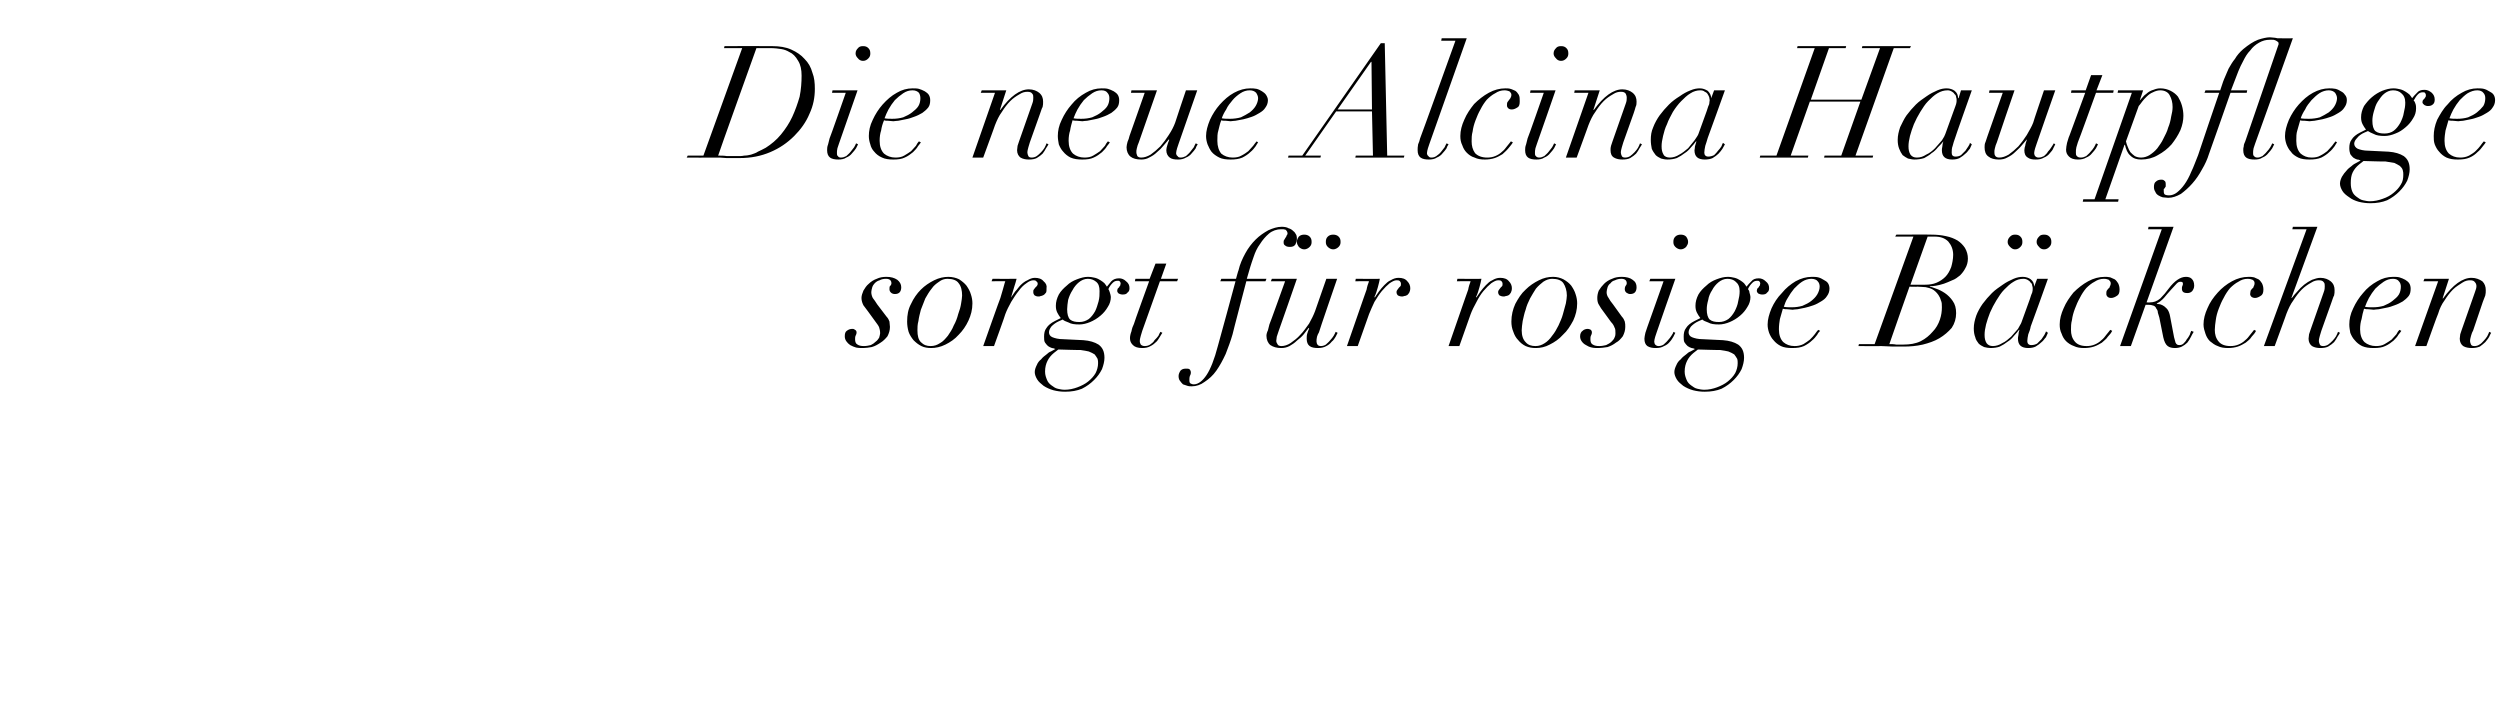
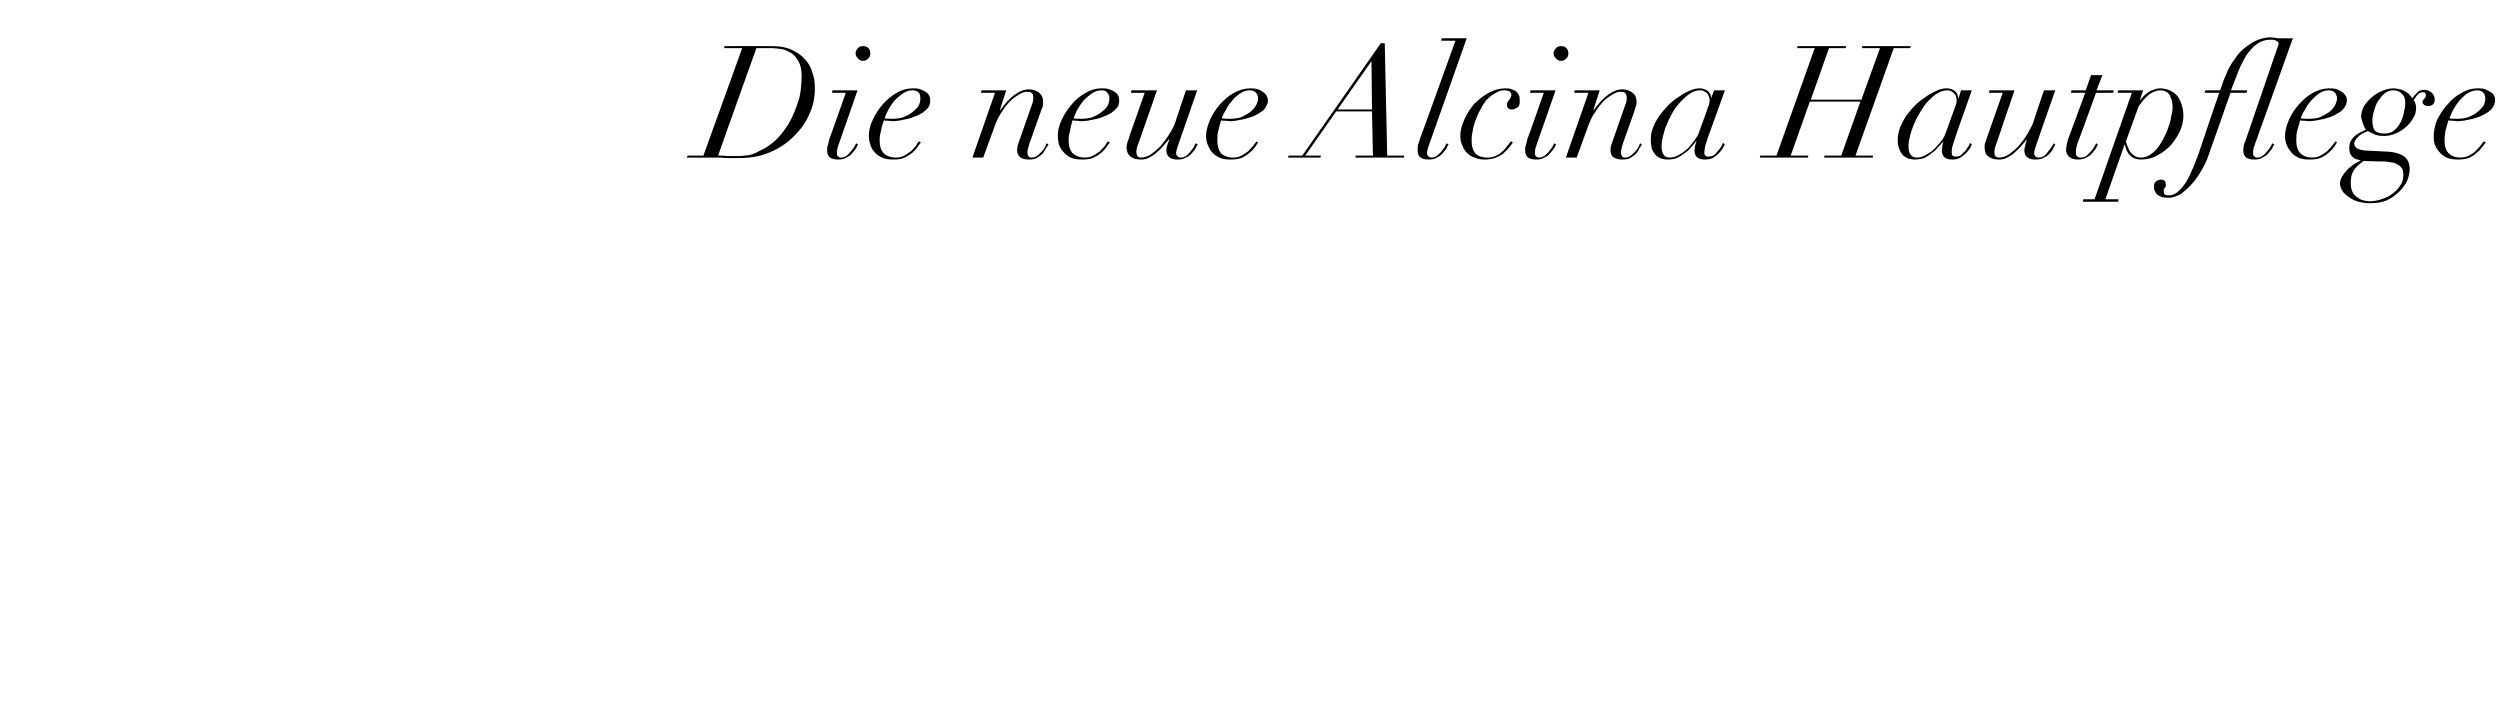
<svg xmlns="http://www.w3.org/2000/svg" version="1.1" width="509.3px" height="143.3px" viewBox="0 -2 509.3 143.3" style="top:-2px">
  <desc>Die neue Alcina Hautpflege sorgt f r rosige B ckchen</desc>
  <defs />
  <g id="Polygon157975">
-     <path d="M 176.8 61.4 C 176.8 61.4 178.4 63.6 178.4 63.6 C 178.7 64 179 64.4 179.1 64.7 C 179.2 65 179.3 65.4 179.3 65.9 C 179.3 66.1 179.2 66.4 179.1 66.8 C 178.9 67.1 178.7 67.4 178.4 67.6 C 178.1 67.9 177.8 68.1 177.4 68.3 C 177 68.4 176.5 68.5 176 68.5 C 175.4 68.5 175 68.4 174.7 68.2 C 174.3 68 174.2 67.6 174.2 67.1 C 174.2 66.9 174.2 66.6 174.3 66.4 C 174.4 66.2 174.5 66 174.5 65.7 C 174.5 65.5 174.4 65.3 174.2 65.2 C 174.1 65.1 173.9 65 173.7 65 C 173.2 65 172.9 65.1 172.5 65.4 C 172.2 65.6 172.1 66 172.1 66.5 C 172.1 66.9 172.2 67.2 172.4 67.5 C 172.6 67.8 172.9 68.1 173.2 68.3 C 173.6 68.5 174 68.7 174.4 68.8 C 174.9 68.9 175.4 68.9 175.9 68.9 C 176.4 68.9 177 68.8 177.6 68.7 C 178.3 68.5 178.8 68.2 179.4 67.8 C 179.9 67.5 180.4 67 180.8 66.5 C 181.1 65.9 181.3 65.3 181.3 64.6 C 181.3 64.2 181.2 63.9 181.2 63.5 C 181.1 63.2 180.9 62.8 180.6 62.5 C 180.6 62.5 178.7 60 178.7 60 C 178.4 59.5 178.1 59.1 177.8 58.7 C 177.6 58.3 177.5 57.9 177.5 57.5 C 177.5 57.2 177.6 56.9 177.7 56.5 C 177.8 56.2 178 55.9 178.2 55.7 C 178.5 55.4 178.8 55.2 179.2 55.1 C 179.5 54.9 180 54.8 180.5 54.8 C 181.2 54.8 181.6 55.1 181.6 55.7 C 181.6 55.9 181.5 56.1 181.4 56.2 C 181.2 56.3 181.2 56.6 181.2 56.9 C 181.2 57.2 181.3 57.4 181.5 57.6 C 181.7 57.8 182 57.9 182.3 57.9 C 183.2 57.9 183.6 57.4 183.6 56.5 C 183.6 55.9 183.3 55.4 182.8 55 C 182.2 54.6 181.5 54.4 180.6 54.4 C 179.9 54.4 179.2 54.5 178.6 54.8 C 178 55 177.4 55.4 177 55.8 C 176.5 56.2 176.2 56.7 175.9 57.2 C 175.7 57.7 175.5 58.2 175.5 58.7 C 175.5 59.3 175.7 59.8 175.9 60.2 C 176.2 60.6 176.5 61 176.8 61.4 Z M 186.9 65.3 C 186.9 64.8 186.9 64.1 187.1 63.4 C 187.2 62.6 187.4 61.9 187.6 61.1 C 187.9 60.3 188.2 59.6 188.5 58.8 C 188.9 58.1 189.3 57.4 189.8 56.8 C 190.2 56.2 190.7 55.8 191.3 55.4 C 191.8 55 192.4 54.8 193 54.8 C 194.1 54.8 194.9 55.1 195.3 55.7 C 195.8 56.3 196 57.2 196 58.2 C 196 58.6 195.9 59.2 195.8 59.8 C 195.7 60.5 195.5 61.2 195.2 62 C 195 62.8 194.7 63.6 194.3 64.3 C 194 65.1 193.5 65.8 193.1 66.4 C 192.6 67 192.1 67.6 191.5 67.9 C 190.9 68.3 190.3 68.5 189.6 68.5 C 188.8 68.5 188.2 68.3 187.6 67.7 C 187.1 67.2 186.9 66.4 186.9 65.3 Z M 184.8 63.5 C 184.8 64.2 184.9 64.9 185.1 65.6 C 185.3 66.2 185.7 66.8 186.1 67.3 C 186.6 67.8 187.1 68.2 187.7 68.5 C 188.3 68.8 189 68.9 189.7 68.9 C 190.6 68.9 191.6 68.7 192.6 68.2 C 193.6 67.7 194.5 67.1 195.3 66.2 C 196.1 65.4 196.8 64.4 197.3 63.3 C 197.8 62.2 198.1 61.1 198.1 59.8 C 198.1 59.2 198 58.6 197.8 58 C 197.6 57.3 197.3 56.8 196.9 56.2 C 196.5 55.7 196 55.3 195.4 54.9 C 194.8 54.6 194 54.4 193.2 54.4 C 192.3 54.4 191.3 54.6 190.3 55.1 C 189.3 55.6 188.4 56.2 187.6 57 C 186.8 57.8 186.1 58.8 185.6 59.9 C 185 61 184.8 62.2 184.8 63.5 Z M 203.8 58.7 C 203.76 58.69 200.3 68.5 200.3 68.5 L 202.5 68.5 C 202.5 68.5 204.85 62.02 204.8 62 C 205.1 61.2 205.5 60.4 206 59.5 C 206.5 58.7 207 57.9 207.5 57.3 C 208 56.6 208.5 56.1 209.1 55.7 C 209.6 55.3 210.1 55.1 210.5 55.1 C 210.7 55.1 211 55.1 211.1 55.3 C 211.3 55.4 211.4 55.6 211.4 55.8 C 211.4 56 211.3 56.2 211.2 56.3 C 211.1 56.4 211 56.5 210.9 56.6 C 210.8 56.7 210.7 56.9 210.6 57 C 210.5 57.1 210.5 57.3 210.5 57.5 C 210.5 57.8 210.6 58 210.8 58.2 C 211 58.3 211.2 58.4 211.5 58.4 C 211.7 58.4 211.9 58.4 212 58.3 C 212.2 58.3 212.4 58.2 212.6 58.1 C 212.8 58 212.9 57.8 213.1 57.6 C 213.2 57.4 213.2 57.1 213.2 56.7 C 213.3 56.2 213.1 55.7 212.6 55.3 C 212.2 54.8 211.6 54.6 210.8 54.6 C 210.3 54.6 209.8 54.8 209.3 55.1 C 208.8 55.3 208.3 55.7 207.9 56.1 C 207.5 56.5 207.2 57 206.8 57.4 C 206.5 57.9 206.2 58.2 206 58.6 C 206 58.6 206 58.5 206 58.5 C 206.2 57.9 206.4 57.2 206.6 56.5 C 206.8 55.8 207 55.3 207.1 54.8 C 207.09 54.82 202.2 54.8 202.2 54.8 L 202 55.3 C 202 55.3 204.82 55.26 204.8 55.3 C 204.6 55.8 204.5 56.4 204.3 57 C 204.1 57.6 204 58.1 203.8 58.7 Z M 214.7 69.9 C 214.71 69.89 215.6 69.2 215.6 69.2 C 215.6 69.2 220.11 69.34 220.1 69.3 C 220.8 69.4 221.4 69.5 221.8 69.6 C 222.3 69.8 222.7 70 223 70.2 C 223.2 70.5 223.4 70.7 223.6 71.1 C 223.7 71.4 223.7 71.7 223.7 72 C 223.7 72.7 223.5 73.4 223.2 74 C 222.8 74.7 222.3 75.2 221.7 75.7 C 221.1 76.2 220.3 76.6 219.5 76.9 C 218.7 77.2 217.8 77.4 216.9 77.4 C 216.4 77.4 215.9 77.3 215.5 77.2 C 215 77.1 214.6 76.8 214.2 76.5 C 213.8 76.2 213.5 75.9 213.3 75.4 C 213.1 74.9 212.9 74.4 212.9 73.7 C 212.9 72.8 213.1 72.1 213.4 71.5 C 213.7 70.9 214.1 70.4 214.7 69.9 Z M 217.4 61 C 217.4 60.4 217.5 59.8 217.6 59.1 C 217.8 58.4 218.1 57.7 218.5 57.1 C 218.8 56.5 219.3 55.9 219.8 55.5 C 220.3 55.1 220.9 54.8 221.6 54.8 C 222.3 54.8 222.8 55 223.3 55.4 C 223.8 55.8 224 56.4 224 57.3 C 224 58 224 58.6 223.8 59.4 C 223.6 60.1 223.4 60.8 223.1 61.4 C 222.7 62.1 222.3 62.6 221.8 63 C 221.2 63.4 220.6 63.6 219.9 63.6 C 219.1 63.6 218.5 63.5 218 63.1 C 217.6 62.7 217.4 62 217.4 61 Z M 220.7 67.3 C 220.7 67.3 216.6 67.1 216.6 67.1 C 215.6 67.1 214.9 66.9 214.4 66.7 C 213.9 66.5 213.7 66.1 213.7 65.7 C 213.7 65.3 213.9 64.9 214.2 64.5 C 214.6 64.1 215.1 63.7 215.8 63.4 C 215.8 63.4 216.5 63.1 216.5 63.1 C 216.7 63.3 217.1 63.5 217.7 63.7 C 218.2 64 218.9 64.1 219.9 64.1 C 220.6 64.1 221.4 63.9 222.1 63.6 C 222.8 63.3 223.5 62.9 224.2 62.3 C 224.8 61.8 225.3 61.2 225.7 60.5 C 226.1 59.9 226.3 59.2 226.3 58.5 C 226.3 58.3 226.2 57.9 226.1 57.6 C 226 57.3 225.9 57 225.8 56.9 C 226 56.4 226.3 56 226.7 55.6 C 227 55.3 227.3 55.2 227.7 55.2 C 227.9 55.2 228 55.2 228.1 55.3 C 228.2 55.4 228.3 55.6 228.3 55.7 C 228.3 55.9 228.2 56.1 228.2 56.2 C 228.1 56.3 228 56.4 228 56.5 C 227.9 56.6 227.8 56.7 227.7 56.8 C 227.7 56.9 227.6 57 227.6 57.2 C 227.6 57.5 227.7 57.6 227.9 57.8 C 228.1 57.9 228.4 58 228.7 58 C 229.2 58 229.5 57.9 229.7 57.6 C 230 57.4 230.1 57.1 230.1 56.7 C 230.1 56.1 229.9 55.7 229.4 55.3 C 229 54.9 228.5 54.7 228 54.7 C 227.3 54.7 226.8 54.9 226.4 55.3 C 226.1 55.7 225.8 56 225.5 56.4 C 225.4 56.2 225.2 56 225 55.7 C 224.8 55.5 224.5 55.3 224.2 55.1 C 223.9 54.9 223.5 54.7 223.1 54.6 C 222.7 54.5 222.2 54.4 221.6 54.4 C 220.9 54.4 220.2 54.6 219.4 54.9 C 218.6 55.2 217.9 55.6 217.3 56.2 C 216.7 56.7 216.1 57.3 215.7 58 C 215.3 58.8 215.1 59.5 215.1 60.3 C 215.1 60.9 215.2 61.3 215.4 61.7 C 215.6 62.1 215.8 62.4 216.1 62.8 C 216.1 62.8 214.9 63.4 214.9 63.4 C 214.1 63.8 213.5 64.3 213.2 64.8 C 212.8 65.3 212.7 65.9 212.7 66.6 C 212.7 67.1 212.7 67.5 212.9 67.8 C 213.1 68.1 213.3 68.3 213.5 68.5 C 213.8 68.7 214 68.8 214.3 68.9 C 214.5 68.9 214.8 69 215 69.1 C 215 69.1 214.1 69.6 214.1 69.6 C 213.8 69.7 213.5 69.9 213.2 70.2 C 212.8 70.5 212.4 70.8 212.1 71.2 C 211.7 71.5 211.4 71.9 211.2 72.4 C 211 72.8 210.8 73.3 210.8 73.8 C 210.8 74.3 211 74.8 211.3 75.3 C 211.6 75.8 212.1 76.2 212.6 76.6 C 213.2 77 213.9 77.3 214.6 77.5 C 215.4 77.7 216.1 77.8 217 77.8 C 218.3 77.8 219.4 77.6 220.4 77.2 C 221.4 76.7 222.2 76.1 222.9 75.4 C 223.6 74.7 224.1 74 224.5 73.2 C 224.8 72.4 225 71.6 225 70.9 C 225 69.6 224.6 68.8 223.8 68.2 C 223 67.7 222 67.4 220.7 67.3 Z M 235.4 51.7 L 234.2 54.8 L 231.3 54.8 L 231.2 55.3 L 234.1 55.3 C 234.1 55.3 230.96 63.97 231 64 C 230.8 64.4 230.6 64.9 230.5 65.5 C 230.3 66 230.2 66.5 230.2 66.9 C 230.2 67.5 230.4 67.9 230.8 68.3 C 231.2 68.7 231.8 68.9 232.7 68.9 C 233.3 68.9 233.9 68.8 234.4 68.5 C 234.8 68.3 235.2 68 235.6 67.6 C 235.9 67.3 236.1 66.9 236.3 66.6 C 236.5 66.2 236.7 66 236.8 65.8 C 236.8 65.8 236.4 65.6 236.4 65.6 C 236.3 65.8 236.1 66.1 236 66.4 C 235.8 66.7 235.5 67 235.2 67.3 C 235 67.7 234.7 67.9 234.3 68.2 C 234 68.4 233.6 68.5 233.2 68.5 C 232.9 68.5 232.6 68.4 232.4 68.2 C 232.3 68 232.2 67.8 232.2 67.5 C 232.2 67.1 232.3 66.8 232.4 66.4 C 232.5 66.1 232.6 65.8 232.7 65.4 C 232.69 65.44 236.3 55.3 236.3 55.3 L 239.8 55.3 L 240 54.8 L 236.5 54.8 L 237.6 51.7 L 235.4 51.7 Z M 251.8 54.8 L 248.8 54.8 L 248.6 55.3 L 251.7 55.3 C 251.7 55.3 248.14 68.48 248.1 68.5 C 247.4 71.2 246.6 73.2 245.8 74.4 C 245 75.6 244.1 76.3 243.2 76.3 C 242.9 76.3 242.7 76.2 242.5 76.1 C 242.3 75.9 242.3 75.7 242.3 75.5 C 242.3 75.2 242.3 74.9 242.4 74.6 C 242.5 74.4 242.6 74.2 242.6 73.9 C 242.6 73.6 242.5 73.4 242.3 73.2 C 242.1 73.1 241.9 73.1 241.6 73.1 C 241.1 73.1 240.8 73.2 240.5 73.5 C 240.3 73.8 240.1 74.2 240.1 74.6 C 240.1 75 240.2 75.4 240.4 75.6 C 240.6 75.9 240.8 76.1 241 76.3 C 241.3 76.4 241.6 76.5 241.9 76.6 C 242.2 76.7 242.5 76.7 242.8 76.7 C 243.7 76.7 244.6 76.4 245.4 75.8 C 246.3 75.2 247.1 74.5 247.8 73.5 C 248.5 72.5 249.1 71.4 249.7 70.1 C 250.2 68.8 250.7 67.5 251.1 66.1 C 251.06 66.11 253.9 55.3 253.9 55.3 L 257.8 55.3 L 258 54.8 L 254 54.8 C 254 54.8 254.7 52.38 254.7 52.4 C 254.9 51.8 255.1 51.1 255.4 50.3 C 255.7 49.4 256.1 48.5 256.7 47.7 C 257.2 46.9 257.8 46.2 258.5 45.6 C 259.2 45 260.1 44.7 261 44.7 C 261.4 44.7 261.6 44.7 261.9 44.8 C 262.1 45 262.3 45.2 262.3 45.6 C 262.3 45.7 262.2 45.9 262.1 46 C 262.1 46.1 262 46.3 261.9 46.4 C 261.8 46.6 261.7 46.7 261.6 46.9 C 261.5 47 261.5 47.2 261.5 47.4 C 261.5 47.7 261.6 47.9 261.8 48 C 262 48.2 262.3 48.3 262.8 48.3 C 263.4 48.3 263.7 48.1 263.9 47.8 C 264.1 47.4 264.2 47.1 264.2 46.7 C 264.2 46.4 264.2 46.2 264.1 45.9 C 263.9 45.6 263.8 45.3 263.5 45.1 C 263.2 44.8 262.9 44.6 262.5 44.5 C 262.2 44.3 261.7 44.2 261.1 44.2 C 260.2 44.2 259.3 44.5 258.4 44.9 C 257.5 45.4 256.6 46 255.8 46.8 C 255 47.6 254.3 48.5 253.7 49.6 C 253.1 50.7 252.6 51.8 252.3 53.1 C 252.27 53.06 251.8 54.8 251.8 54.8 Z M 270.1 47.3 C 270.1 47.7 270.2 48 270.5 48.3 C 270.8 48.6 271.2 48.8 271.6 48.8 C 272 48.8 272.4 48.6 272.7 48.3 C 273 48 273.1 47.7 273.1 47.3 C 273.1 46.8 273 46.5 272.7 46.2 C 272.4 45.9 272 45.8 271.6 45.8 C 271.2 45.8 270.8 45.9 270.5 46.2 C 270.2 46.5 270.1 46.8 270.1 47.3 Z M 264.2 47.3 C 264.2 47.7 264.4 48 264.6 48.3 C 264.9 48.6 265.3 48.8 265.7 48.8 C 266.1 48.8 266.5 48.6 266.8 48.3 C 267.1 48 267.2 47.7 267.2 47.3 C 267.2 46.8 267.1 46.5 266.8 46.2 C 266.5 45.9 266.1 45.8 265.7 45.8 C 265.3 45.8 264.9 45.9 264.6 46.2 C 264.4 46.5 264.2 46.8 264.2 47.3 Z M 259.1 54.8 L 258.9 55.3 L 261.8 55.3 C 261.8 55.3 258.64 64.13 258.6 64.1 C 258.5 64.5 258.4 64.9 258.3 65.3 C 258.1 65.7 258 66.1 258 66.4 C 258 67.2 258.3 67.9 258.8 68.3 C 259.4 68.7 260.1 68.9 261 68.9 C 261.6 68.9 262.1 68.8 262.7 68.5 C 263.2 68.2 263.7 67.9 264.2 67.4 C 264.7 67 265.2 66.6 265.6 66.1 C 266 65.6 266.3 65.2 266.6 64.8 C 266.6 64.8 266.7 64.9 266.7 64.9 C 266.5 65.3 266.4 65.7 266.3 66 C 266.2 66.3 266.2 66.7 266.2 67 C 266.2 67.7 266.4 68.2 266.8 68.5 C 267.2 68.8 267.8 68.9 268.5 68.9 C 269.1 68.9 269.7 68.8 270.2 68.5 C 270.6 68.3 271 68 271.3 67.6 C 271.7 67.3 271.9 66.9 272.1 66.6 C 272.3 66.2 272.4 66 272.5 65.8 C 272.5 65.8 272.1 65.6 272.1 65.6 C 272 65.8 271.9 66.1 271.7 66.4 C 271.5 66.7 271.3 67 271 67.3 C 270.7 67.7 270.4 67.9 270.1 68.2 C 269.8 68.4 269.4 68.5 269.1 68.5 C 268.8 68.5 268.5 68.4 268.4 68.2 C 268.3 68.1 268.2 67.8 268.2 67.6 C 268.2 67.3 268.2 67 268.3 66.6 C 268.4 66.3 268.5 66 268.7 65.7 C 268.66 65.66 272.4 54.8 272.4 54.8 L 270.2 54.8 C 270.2 54.8 267.92 61.38 267.9 61.4 C 267.6 62.2 267.2 63 266.7 63.9 C 266.1 64.7 265.6 65.5 264.9 66.2 C 264.3 66.9 263.6 67.4 262.9 67.9 C 262.3 68.3 261.6 68.5 261.1 68.5 C 260.7 68.5 260.4 68.4 260.3 68.2 C 260.1 67.9 260 67.7 260 67.4 C 260 67.2 260.1 66.9 260.1 66.6 C 260.2 66.2 260.4 65.8 260.5 65.4 C 260.53 65.38 264.2 54.8 264.2 54.8 L 259.1 54.8 Z M 277.8 58.7 C 277.81 58.69 274.4 68.5 274.4 68.5 L 276.6 68.5 C 276.6 68.5 278.9 62.02 278.9 62 C 279.2 61.2 279.6 60.4 280 59.5 C 280.5 58.7 281 57.9 281.5 57.3 C 282.1 56.6 282.6 56.1 283.1 55.7 C 283.7 55.3 284.1 55.1 284.5 55.1 C 284.8 55.1 285 55.1 285.2 55.3 C 285.3 55.4 285.4 55.6 285.4 55.8 C 285.4 56 285.4 56.2 285.3 56.3 C 285.2 56.4 285.1 56.5 285 56.6 C 284.9 56.7 284.8 56.9 284.7 57 C 284.6 57.1 284.5 57.3 284.5 57.5 C 284.5 57.8 284.6 58 284.8 58.2 C 285 58.3 285.3 58.4 285.6 58.4 C 285.7 58.4 285.9 58.4 286.1 58.3 C 286.3 58.3 286.5 58.2 286.7 58.1 C 286.8 58 287 57.8 287.1 57.6 C 287.2 57.4 287.3 57.1 287.3 56.7 C 287.3 56.2 287.1 55.7 286.7 55.3 C 286.3 54.8 285.7 54.6 284.9 54.6 C 284.3 54.6 283.8 54.8 283.3 55.1 C 282.8 55.3 282.4 55.7 282 56.1 C 281.6 56.5 281.2 57 280.9 57.4 C 280.6 57.9 280.3 58.2 280.1 58.6 C 280.1 58.6 280 58.5 280 58.5 C 280.3 57.9 280.5 57.2 280.7 56.5 C 280.9 55.8 281 55.3 281.1 54.8 C 281.14 54.82 276.2 54.8 276.2 54.8 L 276.1 55.3 C 276.1 55.3 278.86 55.26 278.9 55.3 C 278.7 55.8 278.5 56.4 278.4 57 C 278.2 57.6 278 58.1 277.8 58.7 Z M 298.5 58.7 C 298.51 58.69 295.1 68.5 295.1 68.5 L 297.3 68.5 C 297.3 68.5 299.6 62.02 299.6 62 C 299.9 61.2 300.3 60.4 300.8 59.5 C 301.2 58.7 301.7 57.9 302.2 57.3 C 302.8 56.6 303.3 56.1 303.8 55.7 C 304.4 55.3 304.8 55.1 305.2 55.1 C 305.5 55.1 305.7 55.1 305.9 55.3 C 306 55.4 306.1 55.6 306.1 55.8 C 306.1 56 306.1 56.2 306 56.3 C 305.9 56.4 305.8 56.5 305.7 56.6 C 305.6 56.7 305.5 56.9 305.4 57 C 305.3 57.1 305.2 57.3 305.2 57.5 C 305.2 57.8 305.3 58 305.5 58.2 C 305.7 58.3 306 58.4 306.3 58.4 C 306.4 58.4 306.6 58.4 306.8 58.3 C 307 58.3 307.2 58.2 307.4 58.1 C 307.5 58 307.7 57.8 307.8 57.6 C 307.9 57.4 308 57.1 308 56.7 C 308 56.2 307.8 55.7 307.4 55.3 C 307 54.8 306.4 54.6 305.6 54.6 C 305 54.6 304.5 54.8 304 55.1 C 303.5 55.3 303.1 55.7 302.7 56.1 C 302.3 56.5 301.9 57 301.6 57.4 C 301.3 57.9 301 58.2 300.8 58.6 C 300.8 58.6 300.7 58.5 300.7 58.5 C 301 57.9 301.2 57.2 301.4 56.5 C 301.6 55.8 301.7 55.3 301.8 54.8 C 301.84 54.82 296.9 54.8 296.9 54.8 L 296.8 55.3 C 296.8 55.3 299.57 55.26 299.6 55.3 C 299.4 55.8 299.2 56.4 299.1 57 C 298.9 57.6 298.7 58.1 298.5 58.7 Z M 310 65.3 C 310 64.8 310.1 64.1 310.2 63.4 C 310.4 62.6 310.5 61.9 310.8 61.1 C 311 60.3 311.3 59.6 311.7 58.8 C 312.1 58.1 312.5 57.4 312.9 56.8 C 313.4 56.2 313.9 55.8 314.4 55.4 C 315 55 315.6 54.8 316.2 54.8 C 317.3 54.8 318.1 55.1 318.5 55.7 C 318.9 56.3 319.2 57.2 319.2 58.2 C 319.2 58.6 319.1 59.2 319 59.8 C 318.8 60.5 318.6 61.2 318.4 62 C 318.2 62.8 317.8 63.6 317.5 64.3 C 317.1 65.1 316.7 65.8 316.2 66.4 C 315.8 67 315.2 67.6 314.7 67.9 C 314.1 68.3 313.5 68.5 312.8 68.5 C 312 68.5 311.3 68.3 310.8 67.7 C 310.3 67.2 310 66.4 310 65.3 Z M 307.9 63.5 C 307.9 64.2 308 64.9 308.3 65.6 C 308.5 66.2 308.8 66.8 309.3 67.3 C 309.7 67.8 310.2 68.2 310.8 68.5 C 311.5 68.8 312.1 68.9 312.9 68.9 C 313.8 68.9 314.8 68.7 315.7 68.2 C 316.7 67.7 317.6 67.1 318.4 66.2 C 319.3 65.4 319.9 64.4 320.5 63.3 C 321 62.2 321.3 61.1 321.3 59.8 C 321.3 59.2 321.2 58.6 321 58 C 320.8 57.3 320.5 56.8 320.1 56.2 C 319.7 55.7 319.2 55.3 318.5 54.9 C 317.9 54.6 317.2 54.4 316.4 54.4 C 315.4 54.4 314.5 54.6 313.5 55.1 C 312.5 55.6 311.6 56.2 310.8 57 C 309.9 57.8 309.3 58.8 308.7 59.9 C 308.2 61 307.9 62.2 307.9 63.5 Z M 326.6 61.4 C 326.6 61.4 328.2 63.6 328.2 63.6 C 328.6 64 328.8 64.4 328.9 64.7 C 329.1 65 329.1 65.4 329.1 65.9 C 329.1 66.1 329.1 66.4 328.9 66.8 C 328.8 67.1 328.5 67.4 328.3 67.6 C 328 67.9 327.6 68.1 327.2 68.3 C 326.8 68.4 326.3 68.5 325.8 68.5 C 325.2 68.5 324.8 68.4 324.5 68.2 C 324.1 68 324 67.6 324 67.1 C 324 66.9 324 66.6 324.1 66.4 C 324.2 66.2 324.3 66 324.3 65.7 C 324.3 65.5 324.2 65.3 324.1 65.2 C 323.9 65.1 323.7 65 323.5 65 C 323.1 65 322.7 65.1 322.4 65.4 C 322.1 65.6 321.9 66 321.9 66.5 C 321.9 66.9 322 67.2 322.2 67.5 C 322.4 67.8 322.7 68.1 323.1 68.3 C 323.4 68.5 323.8 68.7 324.3 68.8 C 324.7 68.9 325.2 68.9 325.7 68.9 C 326.2 68.9 326.8 68.8 327.5 68.7 C 328.1 68.5 328.7 68.2 329.2 67.8 C 329.8 67.5 330.2 67 330.6 66.5 C 330.9 65.9 331.1 65.3 331.1 64.6 C 331.1 64.2 331.1 63.9 331 63.5 C 330.9 63.2 330.7 62.8 330.4 62.5 C 330.4 62.5 328.6 60 328.6 60 C 328.2 59.5 327.9 59.1 327.7 58.7 C 327.4 58.3 327.3 57.9 327.3 57.5 C 327.3 57.2 327.4 56.9 327.5 56.5 C 327.6 56.2 327.8 55.9 328.1 55.7 C 328.3 55.4 328.6 55.2 329 55.1 C 329.4 54.9 329.8 54.8 330.3 54.8 C 331 54.8 331.4 55.1 331.4 55.7 C 331.4 55.9 331.3 56.1 331.2 56.2 C 331.1 56.3 331 56.6 331 56.9 C 331 57.2 331.1 57.4 331.3 57.6 C 331.6 57.8 331.8 57.9 332.1 57.9 C 333 57.9 333.4 57.4 333.4 56.5 C 333.4 55.9 333.2 55.4 332.6 55 C 332.1 54.6 331.3 54.4 330.4 54.4 C 329.7 54.4 329 54.5 328.4 54.8 C 327.8 55 327.2 55.4 326.8 55.8 C 326.4 56.2 326 56.7 325.7 57.2 C 325.5 57.7 325.4 58.2 325.4 58.7 C 325.4 59.3 325.5 59.8 325.8 60.2 C 326 60.6 326.3 61 326.6 61.4 Z M 340.9 47.3 C 340.9 47.7 341 48 341.3 48.3 C 341.6 48.6 342 48.8 342.4 48.8 C 342.8 48.8 343.2 48.6 343.5 48.3 C 343.7 48 343.9 47.7 343.9 47.3 C 343.9 46.8 343.7 46.5 343.5 46.2 C 343.2 45.9 342.8 45.8 342.4 45.8 C 342 45.8 341.6 45.9 341.3 46.2 C 341 46.5 340.9 46.8 340.9 47.3 Z M 338.9 55.3 C 338.9 55.3 335.6 64.64 335.6 64.6 C 335.5 65 335.3 65.4 335.2 65.8 C 335.1 66.3 335 66.7 335 67 C 335 67.7 335.2 68.2 335.6 68.5 C 336.1 68.8 336.6 68.9 337.3 68.9 C 338 68.9 338.5 68.8 339 68.5 C 339.5 68.3 339.9 68 340.2 67.6 C 340.5 67.3 340.7 66.9 340.9 66.6 C 341.1 66.2 341.2 66 341.3 65.8 C 341.3 65.8 340.9 65.6 340.9 65.6 C 340.9 65.8 340.7 66.1 340.5 66.4 C 340.3 66.7 340.1 67 339.8 67.3 C 339.5 67.7 339.2 67.9 338.9 68.2 C 338.6 68.4 338.2 68.5 337.9 68.5 C 337.6 68.5 337.4 68.4 337.2 68.2 C 337.1 68.1 337 67.8 337 67.6 C 337 67.3 337.1 67 337.2 66.6 C 337.3 66.3 337.4 66 337.5 65.7 C 337.49 65.66 341.3 54.8 341.3 54.8 L 336.2 54.8 L 336 55.3 L 338.9 55.3 Z M 345 69.9 C 345.01 69.89 345.9 69.2 345.9 69.2 C 345.9 69.2 350.41 69.34 350.4 69.3 C 351.1 69.4 351.7 69.5 352.1 69.6 C 352.6 69.8 353 70 353.3 70.2 C 353.5 70.5 353.7 70.7 353.9 71.1 C 354 71.4 354 71.7 354 72 C 354 72.7 353.8 73.4 353.5 74 C 353.1 74.7 352.6 75.2 352 75.7 C 351.4 76.2 350.6 76.6 349.8 76.9 C 349 77.2 348.1 77.4 347.2 77.4 C 346.7 77.4 346.2 77.3 345.8 77.2 C 345.3 77.1 344.9 76.8 344.5 76.5 C 344.1 76.2 343.8 75.9 343.6 75.4 C 343.4 74.9 343.2 74.4 343.2 73.7 C 343.2 72.8 343.4 72.1 343.7 71.5 C 344 70.9 344.4 70.4 345 69.9 Z M 347.7 61 C 347.7 60.4 347.8 59.8 348 59.1 C 348.1 58.4 348.4 57.7 348.8 57.1 C 349.1 56.5 349.6 55.9 350.1 55.5 C 350.6 55.1 351.2 54.8 351.9 54.8 C 352.6 54.8 353.2 55 353.6 55.4 C 354.1 55.8 354.4 56.4 354.4 57.3 C 354.4 58 354.3 58.6 354.1 59.4 C 354 60.1 353.7 60.8 353.4 61.4 C 353 62.1 352.6 62.6 352.1 63 C 351.5 63.4 350.9 63.6 350.2 63.6 C 349.4 63.6 348.8 63.5 348.3 63.1 C 347.9 62.7 347.7 62 347.7 61 Z M 351 67.3 C 351 67.3 346.9 67.1 346.9 67.1 C 345.9 67.1 345.2 66.9 344.7 66.7 C 344.2 66.5 344 66.1 344 65.7 C 344 65.3 344.2 64.9 344.5 64.5 C 344.9 64.1 345.4 63.7 346.1 63.4 C 346.1 63.4 346.8 63.1 346.8 63.1 C 347 63.3 347.4 63.5 348 63.7 C 348.5 64 349.2 64.1 350.2 64.1 C 350.9 64.1 351.7 63.9 352.4 63.6 C 353.1 63.3 353.8 62.9 354.5 62.3 C 355.1 61.8 355.6 61.2 356 60.5 C 356.4 59.9 356.6 59.2 356.6 58.5 C 356.6 58.3 356.5 57.9 356.4 57.6 C 356.4 57.3 356.2 57 356.1 56.9 C 356.3 56.4 356.6 56 357 55.6 C 357.3 55.3 357.6 55.2 358 55.2 C 358.2 55.2 358.3 55.2 358.4 55.3 C 358.5 55.4 358.6 55.6 358.6 55.7 C 358.6 55.9 358.5 56.1 358.5 56.2 C 358.4 56.3 358.3 56.4 358.3 56.5 C 358.2 56.6 358.1 56.7 358 56.8 C 358 56.9 357.9 57 357.9 57.2 C 357.9 57.5 358 57.6 358.2 57.8 C 358.4 57.9 358.7 58 359 58 C 359.5 58 359.8 57.9 360 57.6 C 360.3 57.4 360.4 57.1 360.4 56.7 C 360.4 56.1 360.2 55.7 359.7 55.3 C 359.3 54.9 358.8 54.7 358.3 54.7 C 357.6 54.7 357.1 54.9 356.8 55.3 C 356.4 55.7 356.1 56 355.8 56.4 C 355.7 56.2 355.5 56 355.3 55.7 C 355.1 55.5 354.8 55.3 354.5 55.1 C 354.2 54.9 353.8 54.7 353.4 54.6 C 353 54.5 352.5 54.4 352 54.4 C 351.2 54.4 350.5 54.6 349.7 54.9 C 348.9 55.2 348.2 55.6 347.6 56.2 C 347 56.7 346.4 57.3 346 58 C 345.6 58.8 345.4 59.5 345.4 60.3 C 345.4 60.9 345.5 61.3 345.7 61.7 C 345.9 62.1 346.1 62.4 346.4 62.8 C 346.4 62.8 345.2 63.4 345.2 63.4 C 344.4 63.8 343.8 64.3 343.5 64.8 C 343.1 65.3 343 65.9 343 66.6 C 343 67.1 343 67.5 343.2 67.8 C 343.4 68.1 343.6 68.3 343.8 68.5 C 344.1 68.7 344.3 68.8 344.6 68.9 C 344.8 68.9 345.1 69 345.3 69.1 C 345.3 69.1 344.4 69.6 344.4 69.6 C 344.1 69.7 343.8 69.9 343.5 70.2 C 343.1 70.5 342.7 70.8 342.4 71.2 C 342 71.5 341.7 71.9 341.5 72.4 C 341.3 72.8 341.1 73.3 341.1 73.8 C 341.1 74.3 341.3 74.8 341.6 75.3 C 341.9 75.8 342.4 76.2 342.9 76.6 C 343.5 77 344.2 77.3 344.9 77.5 C 345.7 77.7 346.4 77.8 347.3 77.8 C 348.6 77.8 349.7 77.6 350.7 77.2 C 351.7 76.7 352.5 76.1 353.2 75.4 C 353.9 74.7 354.4 74 354.8 73.2 C 355.1 72.4 355.3 71.6 355.3 70.9 C 355.3 69.6 354.9 68.8 354.1 68.2 C 353.3 67.7 352.3 67.4 351 67.3 Z M 370.7 56.4 C 370.7 56.9 370.5 57.5 370.2 58 C 369.9 58.5 369.5 58.9 369 59.3 C 368.5 59.7 367.9 60 367.2 60.3 C 366.5 60.5 365.8 60.6 365 60.6 C 364.4 60.6 363.9 60.6 363.4 60.5 C 363.6 59.9 363.8 59.3 364.2 58.7 C 364.6 58 365 57.4 365.5 56.8 C 366 56.3 366.5 55.8 367.1 55.4 C 367.7 55 368.4 54.8 369 54.8 C 369.6 54.8 370.1 55 370.3 55.3 C 370.6 55.6 370.7 56 370.7 56.4 Z M 370.8 65.4 C 370.8 65.4 370.4 65.2 370.4 65.2 C 370.2 65.4 370 65.7 369.7 66.1 C 369.5 66.4 369.1 66.8 368.7 67.2 C 368.3 67.5 367.9 67.8 367.4 68.1 C 366.8 68.4 366.2 68.5 365.6 68.5 C 364.6 68.5 363.9 68.2 363.3 67.7 C 362.7 67.1 362.4 66.2 362.4 65.1 C 362.4 64.3 362.5 63.6 362.6 63 C 362.8 62.3 363 61.6 363.2 60.9 C 363.5 61 363.8 61 364.1 61 C 364.5 61 364.8 61.1 365.2 61.1 C 365.4 61.1 365.7 61 366.2 61 C 366.6 60.9 367.1 60.8 367.7 60.7 C 368.2 60.6 368.8 60.4 369.4 60.2 C 370 60 370.5 59.7 371 59.4 C 371.5 59.1 371.9 58.8 372.2 58.3 C 372.5 57.9 372.7 57.4 372.7 56.8 C 372.7 56.4 372.6 56 372.4 55.7 C 372.2 55.4 371.9 55.2 371.5 55 C 371.2 54.8 370.8 54.6 370.4 54.5 C 370 54.4 369.5 54.4 369.1 54.4 C 368 54.4 366.9 54.7 365.8 55.3 C 364.8 55.9 363.8 56.7 363 57.7 C 362.1 58.6 361.4 59.7 360.9 60.8 C 360.4 62 360.1 63.1 360.1 64.1 C 360.1 64.7 360.2 65.2 360.4 65.8 C 360.6 66.3 360.9 66.9 361.3 67.3 C 361.7 67.8 362.2 68.2 362.8 68.5 C 363.4 68.8 364.2 68.9 365.1 68.9 C 366.1 68.9 366.8 68.8 367.5 68.5 C 368.1 68.2 368.7 67.8 369.1 67.4 C 369.6 67 369.9 66.6 370.2 66.2 C 370.4 65.8 370.6 65.6 370.8 65.4 Z M 389.2 56 L 392.7 46.2 C 392.7 46.2 394.06 46.21 394.1 46.2 C 395.3 46.2 396.2 46.5 396.9 47.2 C 397.5 47.9 397.9 48.8 397.9 49.9 C 397.9 50.8 397.7 51.7 397.5 52.4 C 397.2 53.2 396.8 53.9 396.3 54.4 C 395.8 54.9 395.2 55.3 394.5 55.6 C 393.8 55.9 393 56 392.2 56 C 392.17 56 389.2 56 389.2 56 Z M 384.9 68.1 C 384.88 68.06 389 56.4 389 56.4 C 389 56.4 390.64 56.45 390.6 56.4 C 391.3 56.4 391.8 56.5 392.3 56.5 C 392.7 56.6 393.2 56.7 393.6 56.9 C 393.8 57 394.1 57.2 394.3 57.4 C 394.5 57.6 394.7 57.8 394.9 58.1 C 395.1 58.4 395.3 58.8 395.4 59.2 C 395.6 59.6 395.6 60 395.6 60.6 C 395.6 61.4 395.5 62.2 395.2 63.1 C 394.9 64 394.4 64.9 393.7 65.6 C 393.1 66.3 392.3 67 391.3 67.5 C 390.3 68 389.1 68.2 387.7 68.2 C 387.2 68.2 386.8 68.2 386.3 68.2 C 385.8 68.1 385.3 68.1 384.9 68.1 Z M 389.8 46.2 L 381.9 68.1 L 378.7 68.1 L 378.6 68.5 C 378.6 68.5 383.21 68.54 383.2 68.5 C 384 68.5 384.8 68.6 385.6 68.6 C 386.3 68.6 387.1 68.6 387.9 68.6 C 389.1 68.6 390.4 68.5 391.7 68.2 C 392.9 67.9 394.1 67.5 395.1 66.9 C 396.1 66.3 396.9 65.6 397.6 64.8 C 398.2 63.9 398.5 62.9 398.5 61.8 C 398.5 60.8 398.3 60 397.8 59.3 C 397.4 58.7 396.8 58.1 396.2 57.7 C 395.6 57.3 395 57 394.4 56.8 C 393.8 56.6 393.4 56.4 393.1 56.4 C 393.1 56.4 393.2 56.3 393.2 56.3 C 393.5 56.3 393.9 56.3 394.4 56.2 C 394.9 56.1 395.4 56 396 55.8 C 396.5 55.6 397.1 55.4 397.7 55.1 C 398.3 54.9 398.8 54.5 399.3 54.1 C 399.7 53.7 400.1 53.2 400.4 52.6 C 400.7 52.1 400.9 51.4 400.9 50.7 C 400.9 49.9 400.7 49.2 400.3 48.5 C 399.9 47.9 399.4 47.4 398.8 47 C 398.1 46.6 397.4 46.3 396.4 46.1 C 395.5 45.9 394.5 45.8 393.5 45.8 C 393.45 45.76 386.3 45.8 386.3 45.8 L 386.1 46.2 L 389.8 46.2 Z M 414.9 47.3 C 414.9 47.7 415.1 48 415.4 48.3 C 415.6 48.6 416 48.8 416.4 48.8 C 416.9 48.8 417.2 48.6 417.5 48.3 C 417.8 48 417.9 47.7 417.9 47.3 C 417.9 46.8 417.8 46.5 417.5 46.2 C 417.2 45.9 416.9 45.8 416.4 45.8 C 416 45.8 415.6 45.9 415.4 46.2 C 415.1 46.5 414.9 46.8 414.9 47.3 Z M 409 47.3 C 409 47.7 409.2 48 409.5 48.3 C 409.8 48.6 410.1 48.8 410.5 48.8 C 411 48.8 411.3 48.6 411.6 48.3 C 411.9 48 412 47.7 412 47.3 C 412 46.8 411.9 46.5 411.6 46.2 C 411.3 45.9 411 45.8 410.5 45.8 C 410.1 45.8 409.8 45.9 409.5 46.2 C 409.2 46.5 409 46.8 409 47.3 Z M 413.5 59 C 413.5 59 411.8 63.7 411.8 63.7 C 411.7 64 411.4 64.4 411.1 65 C 410.7 65.5 410.2 66 409.7 66.6 C 409.1 67.1 408.6 67.6 407.9 67.9 C 407.3 68.3 406.6 68.5 406 68.5 C 405.4 68.5 405 68.3 404.7 67.9 C 404.4 67.4 404.3 66.9 404.3 66.2 C 404.3 65.6 404.4 64.9 404.6 64.1 C 404.8 63.3 405.1 62.5 405.4 61.7 C 405.8 60.8 406.2 60 406.7 59.2 C 407.2 58.4 407.7 57.6 408.3 57 C 408.9 56.4 409.5 55.8 410.2 55.4 C 410.8 55 411.5 54.8 412.2 54.8 C 412.6 54.8 412.9 54.9 413.2 55.1 C 413.4 55.2 413.6 55.4 413.7 55.6 C 413.9 55.7 414 56 414 56.2 C 414.1 56.4 414.1 56.6 414.1 56.8 C 414.1 57 414.1 57.3 414 57.6 C 413.9 57.8 413.7 58.3 413.5 59 Z M 413.7 64.5 C 413.74 64.51 417.2 54.8 417.2 54.8 L 415 54.8 L 414.4 56.4 C 414.4 56.4 414.38 56.38 414.4 56.4 C 414.4 55.8 414.2 55.3 413.7 54.9 C 413.3 54.6 412.7 54.4 412.1 54.4 C 411.5 54.4 410.9 54.5 410.2 54.8 C 409.5 55.1 408.7 55.5 408 56 C 407.3 56.5 406.5 57 405.8 57.7 C 405.1 58.4 404.5 59.1 403.9 59.9 C 403.4 60.6 402.9 61.5 402.6 62.3 C 402.3 63.2 402.1 64 402.1 64.9 C 402.1 65.6 402.2 66.2 402.4 66.7 C 402.5 67.2 402.8 67.6 403.1 68 C 403.4 68.3 403.8 68.5 404.2 68.7 C 404.6 68.8 405.1 68.9 405.5 68.9 C 406.2 68.9 406.9 68.8 407.4 68.6 C 408 68.3 408.5 68 409 67.6 C 409.5 67.3 409.9 66.9 410.3 66.4 C 410.7 66 411 65.6 411.3 65.2 C 411.3 65.2 411.4 65.2 411.4 65.2 C 411.3 65.5 411.2 65.9 411.2 66.2 C 411.1 66.6 411.1 66.9 411.1 67 C 411.1 68.3 411.8 68.9 413.2 68.9 C 413.8 68.9 414.3 68.8 414.7 68.6 C 415.2 68.3 415.6 68 415.9 67.7 C 416.3 67.4 416.5 67 416.8 66.7 C 417 66.3 417.1 66 417.2 65.8 C 417.2 65.8 416.8 65.5 416.8 65.5 C 416.8 65.7 416.6 65.9 416.5 66.2 C 416.3 66.5 416.1 66.8 415.9 67.1 C 415.6 67.4 415.3 67.7 415 68 C 414.6 68.2 414.3 68.3 413.8 68.3 C 413.3 68.3 413 68 413 67.5 C 413 67.1 413.1 66.6 413.2 66.1 C 413.4 65.6 413.6 65.1 413.7 64.5 Z M 430.3 65.4 C 430.3 65.4 429.9 65.2 429.9 65.2 C 429.7 65.5 429.4 65.8 429.1 66.2 C 428.8 66.6 428.5 67 428.1 67.3 C 427.7 67.7 427.2 68 426.7 68.2 C 426.2 68.4 425.7 68.5 425.1 68.5 C 424 68.5 423.2 68.2 422.7 67.6 C 422.1 66.9 421.9 66.1 421.9 65.2 C 421.9 64.6 421.9 63.9 422.1 63.2 C 422.2 62.4 422.4 61.7 422.7 60.9 C 423 60.1 423.3 59.4 423.7 58.7 C 424.1 57.9 424.5 57.3 425 56.7 C 425.5 56.2 426.1 55.7 426.7 55.4 C 427.3 55 427.9 54.8 428.6 54.8 C 429 54.8 429.4 54.9 429.6 55 C 429.8 55.2 430 55.4 430 55.7 C 430 56 429.9 56.2 429.8 56.4 C 429.8 56.5 429.7 56.7 429.5 56.8 C 429.4 56.9 429.3 57.1 429.2 57.2 C 429.1 57.4 429.1 57.6 429.1 57.9 C 429.1 58.1 429.2 58.3 429.3 58.4 C 429.5 58.6 429.7 58.7 430.1 58.7 C 430.5 58.7 430.9 58.5 431.2 58.3 C 431.6 58.1 431.8 57.7 431.8 57 C 431.8 56.5 431.7 56.1 431.5 55.7 C 431.3 55.4 431.1 55.1 430.8 54.9 C 430.5 54.8 430.2 54.6 429.9 54.5 C 429.5 54.4 429.1 54.4 428.8 54.4 C 427.6 54.4 426.5 54.7 425.4 55.3 C 424.3 55.9 423.3 56.7 422.4 57.6 C 421.6 58.6 420.9 59.6 420.4 60.8 C 419.9 61.9 419.6 63 419.6 64.1 C 419.6 64.8 419.7 65.4 420 66 C 420.2 66.6 420.5 67.1 420.9 67.5 C 421.3 67.9 421.9 68.3 422.5 68.5 C 423.1 68.8 423.8 68.9 424.6 68.9 C 425.3 68.9 426 68.8 426.6 68.6 C 427.2 68.4 427.7 68.1 428.2 67.8 C 428.6 67.4 429.1 67.1 429.4 66.6 C 429.8 66.2 430.1 65.8 430.3 65.4 Z M 440.4 44.7 L 431.9 68.5 L 434.1 68.5 L 437.1 60.1 C 437.1 60.1 437.84 60.1 437.8 60.1 C 438.2 60.1 438.5 60.2 438.8 60.3 C 439 60.4 439.2 60.6 439.3 60.9 C 439.5 61.1 439.6 61.4 439.6 61.7 C 439.7 62 439.8 62.3 439.9 62.7 C 439.9 62.7 440.7 66.7 440.7 66.7 C 440.9 67.6 441.2 68.2 441.6 68.5 C 442 68.8 442.5 68.9 443.1 68.9 C 443.6 68.9 444.1 68.8 444.5 68.6 C 444.9 68.4 445.3 68.1 445.6 67.8 C 445.9 67.4 446.1 67.1 446.3 66.7 C 446.5 66.3 446.7 65.9 446.9 65.6 C 446.9 65.6 446.4 65.4 446.4 65.4 C 446.3 65.6 446.2 65.9 446.1 66.2 C 445.9 66.5 445.8 66.8 445.5 67.1 C 445.3 67.5 445.1 67.7 444.8 68 C 444.6 68.2 444.3 68.3 444 68.3 C 443.6 68.3 443.4 68.2 443.2 67.8 C 443.1 67.5 443 67.1 442.9 66.7 C 442.9 66.7 442.1 62.5 442.1 62.5 C 442 61.9 441.8 61.4 441.6 61.1 C 441.4 60.8 441.1 60.6 440.9 60.4 C 440.6 60.2 440.4 60.1 440.1 60 C 439.9 60 439.6 59.9 439.4 59.9 C 439.4 59.9 439.4 59.8 439.4 59.8 C 439.6 59.7 440 59.5 440.3 59.2 C 440.7 58.9 441.1 58.4 441.5 57.9 C 441.5 57.9 442.3 57 442.3 57 C 442.8 56.5 443.1 56.1 443.4 55.8 C 443.7 55.5 443.9 55.4 444.2 55.4 C 444.5 55.4 444.7 55.5 444.7 55.7 C 444.7 56 444.7 56.1 444.6 56.2 C 444.5 56.4 444.5 56.6 444.5 56.8 C 444.5 57.4 444.8 57.7 445.6 57.7 C 446 57.7 446.3 57.6 446.6 57.3 C 446.8 57 447 56.7 447 56.2 C 447 55.5 446.8 55.1 446.5 54.8 C 446.2 54.5 445.8 54.4 445.3 54.4 C 444.2 54.4 443 55.2 441.8 56.8 C 441.3 57.5 440.7 58.2 440.1 58.8 C 439.4 59.4 438.7 59.6 438 59.6 C 438 59.65 437.3 59.6 437.3 59.6 L 442.8 44.2 L 437.7 44.2 L 437.6 44.7 L 440.4 44.7 Z M 459.6 65.4 C 459.6 65.4 459.2 65.2 459.2 65.2 C 459 65.5 458.7 65.8 458.4 66.2 C 458.1 66.6 457.8 67 457.4 67.3 C 457 67.7 456.5 68 456 68.2 C 455.5 68.4 455 68.5 454.4 68.5 C 453.3 68.5 452.5 68.2 452 67.6 C 451.4 66.9 451.2 66.1 451.2 65.2 C 451.2 64.6 451.3 63.9 451.4 63.2 C 451.5 62.4 451.7 61.7 452 60.9 C 452.3 60.1 452.6 59.4 453 58.7 C 453.4 57.9 453.8 57.3 454.3 56.7 C 454.8 56.2 455.4 55.7 456 55.4 C 456.6 55 457.2 54.8 457.9 54.8 C 458.3 54.8 458.7 54.9 458.9 55 C 459.2 55.2 459.3 55.4 459.3 55.7 C 459.3 56 459.2 56.2 459.1 56.4 C 459.1 56.5 459 56.7 458.8 56.8 C 458.7 56.9 458.6 57.1 458.5 57.2 C 458.5 57.4 458.4 57.6 458.4 57.9 C 458.4 58.1 458.5 58.3 458.6 58.4 C 458.8 58.6 459.1 58.7 459.4 58.7 C 459.8 58.7 460.2 58.5 460.5 58.3 C 460.9 58.1 461.1 57.7 461.1 57 C 461.1 56.5 461 56.1 460.8 55.7 C 460.6 55.4 460.4 55.1 460.1 54.9 C 459.8 54.8 459.5 54.6 459.2 54.5 C 458.8 54.4 458.5 54.4 458.1 54.4 C 456.9 54.4 455.8 54.7 454.7 55.3 C 453.6 55.9 452.6 56.7 451.8 57.6 C 450.9 58.6 450.2 59.6 449.7 60.8 C 449.2 61.9 448.9 63 448.9 64.1 C 448.9 64.8 449.1 65.4 449.3 66 C 449.5 66.6 449.8 67.1 450.2 67.5 C 450.7 67.9 451.2 68.3 451.8 68.5 C 452.4 68.8 453.1 68.9 453.9 68.9 C 454.6 68.9 455.3 68.8 455.9 68.6 C 456.5 68.4 457 68.1 457.5 67.8 C 458 67.4 458.4 67.1 458.7 66.6 C 459.1 66.2 459.4 65.8 459.6 65.4 Z M 469.9 44.7 L 461.2 68.5 L 463.4 68.5 C 463.4 68.5 465.84 61.86 465.8 61.9 C 466.2 60.9 466.6 60 467.2 59.2 C 467.7 58.4 468.3 57.6 468.9 57 C 469.5 56.4 470.1 56 470.8 55.6 C 471.4 55.2 471.9 55.1 472.4 55.1 C 472.9 55.1 473.2 55.2 473.4 55.5 C 473.6 55.7 473.6 56 473.6 56.3 C 473.6 56.6 473.6 57 473.4 57.5 C 473.4 57.5 470.7 65.2 470.7 65.2 C 470.6 65.5 470.5 65.8 470.4 66.1 C 470.4 66.4 470.3 66.7 470.3 67 C 470.3 67.7 470.6 68.2 471 68.5 C 471.5 68.8 472.1 68.9 472.7 68.9 C 473.4 68.9 473.9 68.8 474.3 68.6 C 474.8 68.3 475.2 68 475.5 67.7 C 475.8 67.3 476 67 476.2 66.6 C 476.4 66.3 476.6 66 476.7 65.8 C 476.7 65.8 476.3 65.6 476.3 65.6 C 476.2 65.9 476.1 66.1 475.9 66.5 C 475.7 66.8 475.5 67.1 475.2 67.4 C 474.9 67.7 474.6 68 474.3 68.2 C 474 68.4 473.6 68.5 473.3 68.5 C 472.9 68.5 472.7 68.4 472.6 68.2 C 472.5 68 472.4 67.7 472.4 67.5 C 472.4 67.1 472.5 66.8 472.6 66.4 C 472.7 66.1 472.8 65.7 472.9 65.4 C 472.9 65.4 475 59.5 475 59.5 C 475.2 59 475.3 58.5 475.5 58.2 C 475.6 57.8 475.6 57.5 475.6 57.1 C 475.6 56.4 475.4 55.8 474.8 55.3 C 474.3 54.9 473.6 54.6 472.7 54.6 C 472.1 54.6 471.6 54.8 471 55 C 470.4 55.3 469.9 55.6 469.4 56 C 468.9 56.4 468.4 56.9 468 57.4 C 467.6 57.8 467.2 58.3 466.9 58.7 C 466.86 58.72 466.8 58.7 466.8 58.7 L 472.1 44.2 L 467.1 44.2 L 467 44.7 L 469.9 44.7 Z M 489.1 56.4 C 489.1 56.9 489 57.5 488.7 58 C 488.4 58.5 487.9 58.9 487.4 59.3 C 486.9 59.7 486.3 60 485.6 60.3 C 484.9 60.5 484.2 60.6 483.4 60.6 C 482.8 60.6 482.3 60.6 481.8 60.5 C 482 59.9 482.3 59.3 482.6 58.7 C 483 58 483.4 57.4 483.9 56.8 C 484.4 56.3 485 55.8 485.6 55.4 C 486.2 55 486.8 54.8 487.5 54.8 C 488.1 54.8 488.5 55 488.7 55.3 C 489 55.6 489.1 56 489.1 56.4 Z M 489.2 65.4 C 489.2 65.4 488.8 65.2 488.8 65.2 C 488.6 65.4 488.4 65.7 488.2 66.1 C 487.9 66.4 487.6 66.8 487.2 67.2 C 486.8 67.5 486.3 67.8 485.8 68.1 C 485.3 68.4 484.7 68.5 484 68.5 C 483.1 68.5 482.3 68.2 481.7 67.7 C 481.1 67.1 480.8 66.2 480.8 65.1 C 480.8 64.3 480.9 63.6 481.1 63 C 481.2 62.3 481.4 61.6 481.6 60.9 C 481.9 61 482.2 61 482.5 61 C 482.9 61 483.2 61.1 483.6 61.1 C 483.8 61.1 484.1 61 484.6 61 C 485.1 60.9 485.6 60.8 486.1 60.7 C 486.7 60.6 487.3 60.4 487.8 60.2 C 488.4 60 489 59.7 489.5 59.4 C 489.9 59.1 490.3 58.8 490.7 58.3 C 491 57.9 491.1 57.4 491.1 56.8 C 491.1 56.4 491 56 490.8 55.7 C 490.6 55.4 490.3 55.2 490 55 C 489.6 54.8 489.2 54.6 488.8 54.5 C 488.4 54.4 488 54.4 487.5 54.4 C 486.4 54.4 485.3 54.7 484.3 55.3 C 483.2 55.9 482.2 56.7 481.4 57.7 C 480.6 58.6 479.9 59.7 479.4 60.8 C 478.8 62 478.6 63.1 478.6 64.1 C 478.6 64.7 478.7 65.2 478.8 65.8 C 479 66.3 479.3 66.9 479.7 67.3 C 480.1 67.8 480.6 68.2 481.2 68.5 C 481.9 68.8 482.6 68.9 483.6 68.9 C 484.5 68.9 485.3 68.8 485.9 68.5 C 486.6 68.2 487.1 67.8 487.6 67.4 C 488 67 488.4 66.6 488.6 66.2 C 488.9 65.8 489.1 65.6 489.2 65.4 Z M 496.7 55.3 L 492 68.5 L 494.3 68.5 C 494.3 68.5 496.65 61.86 496.7 61.9 C 497 60.9 497.4 60 498 59.2 C 498.5 58.4 499.1 57.6 499.7 57 C 500.3 56.4 501 56 501.6 55.6 C 502.2 55.2 502.7 55.1 503.2 55.1 C 503.7 55.1 504 55.2 504.2 55.5 C 504.4 55.7 504.5 56 504.5 56.3 C 504.5 56.6 504.4 57 504.2 57.5 C 504.2 57.5 501.5 65.2 501.5 65.2 C 501.4 65.5 501.3 65.8 501.2 66.1 C 501.2 66.4 501.1 66.7 501.1 67 C 501.1 67.7 501.4 68.2 501.8 68.5 C 502.3 68.8 502.9 68.9 503.6 68.9 C 504.2 68.9 504.7 68.8 505.2 68.6 C 505.6 68.3 506 68 506.3 67.7 C 506.6 67.3 506.9 67 507.1 66.6 C 507.2 66.3 507.4 66 507.5 65.8 C 507.5 65.8 507.1 65.6 507.1 65.6 C 507 65.9 506.9 66.1 506.7 66.5 C 506.5 66.8 506.3 67.1 506 67.4 C 505.7 67.7 505.5 68 505.1 68.2 C 504.8 68.4 504.5 68.5 504.1 68.5 C 503.7 68.5 503.5 68.4 503.4 68.2 C 503.3 68 503.2 67.7 503.2 67.5 C 503.2 67.1 503.3 66.8 503.4 66.4 C 503.5 66.1 503.6 65.7 503.8 65.4 C 503.8 65.4 505.8 59.5 505.8 59.5 C 506 59 506.2 58.5 506.3 58.2 C 506.4 57.8 506.4 57.5 506.4 57.1 C 506.4 56.4 506.2 55.8 505.7 55.3 C 505.1 54.9 504.4 54.6 503.5 54.6 C 501.7 54.6 499.7 56 497.7 58.8 C 497.68 58.75 497.6 58.8 497.6 58.8 L 498.9 54.8 L 493.9 54.8 L 493.7 55.3 L 496.7 55.3 Z " stroke="none" fill="#000" />
-   </g>
+     </g>
  <g id="Polygon157974">
-     <path d="M 146.3 29.7 C 146.26 29.66 154.1 7.8 154.1 7.8 C 154.1 7.8 156.82 7.81 156.8 7.8 C 157.8 7.8 158.6 7.9 159.2 8 C 159.8 8.1 160.3 8.3 160.8 8.6 C 161.5 8.9 162.1 9.5 162.6 10.4 C 163.1 11.2 163.3 12.2 163.3 13.4 C 163.3 14.8 163.2 16.2 162.9 17.7 C 162.5 19.1 162 20.5 161.4 21.8 C 160.8 23.1 160 24.3 159.1 25.4 C 158.2 26.5 157.1 27.4 156 28.1 C 155.4 28.4 154.9 28.7 154.4 28.9 C 154 29.2 153.5 29.3 153 29.5 C 152.6 29.6 152.1 29.7 151.6 29.7 C 151.2 29.8 150.7 29.8 150.1 29.8 C 149.4 29.8 148.8 29.8 148.1 29.8 C 147.5 29.7 146.9 29.7 146.3 29.7 Z M 151.2 7.8 L 143.3 29.7 L 140.1 29.7 L 139.9 30.1 C 139.9 30.1 145.3 30.14 145.3 30.1 C 145.7 30.1 146.2 30.1 146.6 30.1 C 147.1 30.1 147.5 30.2 148 30.2 C 148.5 30.2 148.9 30.2 149.4 30.2 C 149.8 30.2 150.3 30.2 150.7 30.2 C 153 30.2 155 29.8 156.9 29 C 158.8 28.2 160.4 27.1 161.8 25.7 C 163.1 24.4 164.2 22.9 164.9 21.2 C 165.7 19.5 166 17.8 166 16.1 C 166 14.9 165.9 13.8 165.5 12.8 C 165.2 11.7 164.7 10.8 163.9 10 C 163.2 9.2 162.3 8.6 161.2 8.1 C 160.1 7.6 158.8 7.4 157.3 7.4 C 157.3 7.36 147.6 7.4 147.6 7.4 L 147.5 7.8 L 151.2 7.8 Z M 174.3 8.9 C 174.3 9.3 174.5 9.6 174.8 9.9 C 175 10.2 175.4 10.4 175.8 10.4 C 176.3 10.4 176.6 10.2 176.9 9.9 C 177.2 9.6 177.3 9.3 177.3 8.9 C 177.3 8.4 177.2 8.1 176.9 7.8 C 176.6 7.5 176.3 7.4 175.8 7.4 C 175.4 7.4 175 7.5 174.8 7.8 C 174.5 8.1 174.3 8.4 174.3 8.9 Z M 172.3 16.9 C 172.3 16.9 169.04 26.24 169 26.2 C 168.9 26.6 168.8 27 168.7 27.4 C 168.5 27.9 168.5 28.3 168.5 28.6 C 168.5 29.3 168.7 29.8 169.1 30.1 C 169.5 30.4 170.1 30.5 170.8 30.5 C 171.4 30.5 172 30.4 172.4 30.1 C 172.9 29.9 173.3 29.6 173.6 29.2 C 173.9 28.9 174.2 28.5 174.4 28.2 C 174.6 27.8 174.7 27.6 174.8 27.4 C 174.8 27.4 174.4 27.2 174.4 27.2 C 174.3 27.4 174.2 27.7 174 28 C 173.8 28.3 173.5 28.6 173.3 28.9 C 173 29.3 172.7 29.5 172.4 29.8 C 172 30 171.7 30.1 171.3 30.1 C 171 30.1 170.8 30 170.7 29.8 C 170.5 29.7 170.5 29.4 170.5 29.2 C 170.5 28.9 170.5 28.6 170.6 28.2 C 170.7 27.9 170.8 27.6 170.9 27.3 C 170.93 27.26 174.7 16.4 174.7 16.4 L 169.6 16.4 L 169.5 16.9 L 172.3 16.9 Z M 187.5 18 C 187.5 18.5 187.4 19.1 187.1 19.6 C 186.8 20.1 186.3 20.5 185.8 20.9 C 185.3 21.3 184.7 21.6 184 21.9 C 183.3 22.1 182.6 22.2 181.8 22.2 C 181.2 22.2 180.7 22.2 180.2 22.1 C 180.4 21.5 180.7 20.9 181 20.3 C 181.4 19.6 181.8 19 182.3 18.4 C 182.8 17.9 183.4 17.4 184 17 C 184.6 16.6 185.2 16.4 185.9 16.4 C 186.5 16.4 186.9 16.6 187.2 16.9 C 187.4 17.2 187.5 17.6 187.5 18 Z M 187.6 27 C 187.6 27 187.2 26.8 187.2 26.8 C 187 27 186.8 27.3 186.6 27.7 C 186.3 28 186 28.4 185.6 28.8 C 185.2 29.1 184.7 29.4 184.2 29.7 C 183.7 30 183.1 30.1 182.4 30.1 C 181.5 30.1 180.7 29.8 180.1 29.3 C 179.5 28.7 179.2 27.8 179.2 26.7 C 179.2 25.9 179.3 25.2 179.5 24.6 C 179.6 23.9 179.8 23.2 180.1 22.5 C 180.3 22.6 180.6 22.6 180.9 22.6 C 181.3 22.6 181.6 22.7 182 22.7 C 182.2 22.7 182.6 22.6 183 22.6 C 183.5 22.5 184 22.4 184.5 22.3 C 185.1 22.2 185.7 22 186.2 21.8 C 186.8 21.6 187.4 21.3 187.9 21 C 188.3 20.7 188.7 20.4 189.1 19.9 C 189.4 19.5 189.5 19 189.5 18.4 C 189.5 18 189.4 17.6 189.2 17.3 C 189 17 188.7 16.8 188.4 16.6 C 188 16.4 187.6 16.2 187.2 16.1 C 186.8 16 186.4 16 185.9 16 C 184.8 16 183.7 16.3 182.7 16.9 C 181.6 17.5 180.7 18.3 179.8 19.3 C 179 20.2 178.3 21.3 177.8 22.4 C 177.2 23.6 177 24.7 177 25.7 C 177 26.3 177.1 26.8 177.3 27.4 C 177.4 27.9 177.7 28.5 178.1 28.9 C 178.5 29.4 179 29.8 179.7 30.1 C 180.3 30.4 181.1 30.5 182 30.5 C 182.9 30.5 183.7 30.4 184.3 30.1 C 185 29.8 185.5 29.4 186 29 C 186.4 28.6 186.8 28.2 187 27.8 C 187.3 27.4 187.5 27.2 187.6 27 Z M 202.7 16.9 L 198.1 30.1 L 200.3 30.1 C 200.3 30.1 202.74 23.46 202.7 23.5 C 203.1 22.5 203.5 21.6 204.1 20.8 C 204.6 20 205.2 19.2 205.8 18.6 C 206.4 18 207 17.6 207.7 17.2 C 208.3 16.8 208.8 16.7 209.3 16.7 C 209.8 16.7 210.1 16.8 210.3 17.1 C 210.5 17.3 210.5 17.6 210.5 17.9 C 210.5 18.2 210.5 18.6 210.3 19.1 C 210.3 19.1 207.6 26.8 207.6 26.8 C 207.5 27.1 207.4 27.4 207.3 27.7 C 207.3 28 207.2 28.3 207.2 28.6 C 207.2 29.3 207.5 29.8 207.9 30.1 C 208.4 30.4 209 30.5 209.6 30.5 C 210.3 30.5 210.8 30.4 211.2 30.2 C 211.7 29.9 212.1 29.6 212.4 29.3 C 212.7 28.9 212.9 28.6 213.1 28.2 C 213.3 27.9 213.5 27.6 213.6 27.4 C 213.6 27.4 213.2 27.2 213.2 27.2 C 213.1 27.5 213 27.7 212.8 28.1 C 212.6 28.4 212.4 28.7 212.1 29 C 211.8 29.3 211.5 29.6 211.2 29.8 C 210.9 30 210.5 30.1 210.2 30.1 C 209.8 30.1 209.6 30 209.5 29.8 C 209.4 29.6 209.3 29.3 209.3 29.1 C 209.3 28.7 209.4 28.4 209.5 28 C 209.6 27.7 209.7 27.3 209.8 27 C 209.8 27 211.9 21.1 211.9 21.1 C 212.1 20.6 212.2 20.1 212.4 19.8 C 212.5 19.4 212.5 19.1 212.5 18.7 C 212.5 18 212.3 17.4 211.7 16.9 C 211.2 16.5 210.5 16.2 209.6 16.2 C 207.8 16.2 205.8 17.6 203.8 20.4 C 203.76 20.35 203.7 20.4 203.7 20.4 L 205 16.4 L 200 16.4 L 199.8 16.9 L 202.7 16.9 Z M 226 18 C 226 18.5 225.9 19.1 225.6 19.6 C 225.3 20.1 224.8 20.5 224.3 20.9 C 223.8 21.3 223.2 21.6 222.5 21.9 C 221.8 22.1 221.1 22.2 220.3 22.2 C 219.7 22.2 219.2 22.2 218.7 22.1 C 218.9 21.5 219.2 20.9 219.5 20.3 C 219.9 19.6 220.3 19 220.8 18.4 C 221.3 17.9 221.9 17.4 222.5 17 C 223.1 16.6 223.7 16.4 224.4 16.4 C 225 16.4 225.4 16.6 225.6 16.9 C 225.9 17.2 226 17.6 226 18 Z M 226.1 27 C 226.1 27 225.7 26.8 225.7 26.8 C 225.5 27 225.3 27.3 225.1 27.7 C 224.8 28 224.5 28.4 224.1 28.8 C 223.7 29.1 223.2 29.4 222.7 29.7 C 222.2 30 221.6 30.1 220.9 30.1 C 220 30.1 219.2 29.8 218.6 29.3 C 218 28.7 217.7 27.8 217.7 26.7 C 217.7 25.9 217.8 25.2 218 24.6 C 218.1 23.9 218.3 23.2 218.5 22.5 C 218.8 22.6 219.1 22.6 219.4 22.6 C 219.8 22.6 220.1 22.7 220.5 22.7 C 220.7 22.7 221 22.6 221.5 22.6 C 222 22.5 222.5 22.4 223 22.3 C 223.6 22.2 224.2 22 224.7 21.8 C 225.3 21.6 225.9 21.3 226.4 21 C 226.8 20.7 227.2 20.4 227.6 19.9 C 227.9 19.5 228 19 228 18.4 C 228 18 227.9 17.6 227.7 17.3 C 227.5 17 227.2 16.8 226.9 16.6 C 226.5 16.4 226.1 16.2 225.7 16.1 C 225.3 16 224.9 16 224.4 16 C 223.3 16 222.2 16.3 221.2 16.9 C 220.1 17.5 219.1 18.3 218.3 19.3 C 217.5 20.2 216.8 21.3 216.3 22.4 C 215.7 23.6 215.5 24.7 215.5 25.7 C 215.5 26.3 215.6 26.8 215.7 27.4 C 215.9 27.9 216.2 28.5 216.6 28.9 C 217 29.4 217.5 29.8 218.1 30.1 C 218.8 30.4 219.5 30.5 220.5 30.5 C 221.4 30.5 222.2 30.4 222.8 30.1 C 223.5 29.8 224 29.4 224.5 29 C 224.9 28.6 225.3 28.2 225.5 27.8 C 225.8 27.4 226 27.2 226.1 27 Z M 230.5 16.4 L 230.4 16.9 L 233.2 16.9 C 233.2 16.9 230.1 25.73 230.1 25.7 C 230 26.1 229.9 26.5 229.7 26.9 C 229.6 27.3 229.5 27.7 229.5 28 C 229.5 28.8 229.8 29.5 230.3 29.9 C 230.8 30.3 231.5 30.5 232.5 30.5 C 233 30.5 233.6 30.4 234.1 30.1 C 234.7 29.8 235.2 29.5 235.7 29 C 236.2 28.6 236.6 28.2 237 27.7 C 237.4 27.2 237.8 26.8 238.1 26.4 C 238.1 26.4 238.2 26.5 238.2 26.5 C 238 26.9 237.9 27.3 237.8 27.6 C 237.7 27.9 237.6 28.3 237.6 28.6 C 237.6 29.3 237.9 29.8 238.3 30.1 C 238.7 30.4 239.2 30.5 240 30.5 C 240.6 30.5 241.1 30.4 241.6 30.1 C 242.1 29.9 242.5 29.6 242.8 29.2 C 243.1 28.9 243.4 28.5 243.6 28.2 C 243.7 27.8 243.9 27.6 244 27.4 C 244 27.4 243.6 27.2 243.6 27.2 C 243.5 27.4 243.3 27.7 243.2 28 C 243 28.3 242.7 28.6 242.5 28.9 C 242.2 29.3 241.9 29.5 241.6 29.8 C 241.2 30 240.9 30.1 240.5 30.1 C 240.2 30.1 240 30 239.9 29.8 C 239.7 29.7 239.6 29.4 239.6 29.2 C 239.6 28.9 239.7 28.6 239.8 28.2 C 239.9 27.9 240 27.6 240.1 27.3 C 240.11 27.26 243.9 16.4 243.9 16.4 L 241.6 16.4 C 241.6 16.4 239.38 22.98 239.4 23 C 239.1 23.8 238.7 24.6 238.1 25.5 C 237.6 26.3 237 27.1 236.4 27.8 C 235.7 28.5 235.1 29 234.4 29.5 C 233.7 29.9 233.1 30.1 232.5 30.1 C 232.1 30.1 231.9 30 231.7 29.8 C 231.6 29.5 231.5 29.3 231.5 29 C 231.5 28.8 231.5 28.5 231.6 28.2 C 231.7 27.8 231.8 27.4 232 27 C 231.99 26.98 235.7 16.4 235.7 16.4 L 230.5 16.4 Z M 256.3 18 C 256.3 18.5 256.1 19.1 255.8 19.6 C 255.5 20.1 255.1 20.5 254.6 20.9 C 254 21.3 253.4 21.6 252.8 21.9 C 252.1 22.1 251.3 22.2 250.6 22.2 C 250 22.2 249.4 22.2 248.9 22.1 C 249.1 21.5 249.4 20.9 249.8 20.3 C 250.1 19.6 250.6 19 251.1 18.4 C 251.5 17.9 252.1 17.4 252.7 17 C 253.3 16.6 253.9 16.4 254.6 16.4 C 255.2 16.4 255.6 16.6 255.9 16.9 C 256.1 17.2 256.3 17.6 256.3 18 Z M 256.3 27 C 256.3 27 256 26.8 256 26.8 C 255.8 27 255.6 27.3 255.3 27.7 C 255 28 254.7 28.4 254.3 28.8 C 253.9 29.1 253.5 29.4 252.9 29.7 C 252.4 30 251.8 30.1 251.1 30.1 C 250.2 30.1 249.4 29.8 248.8 29.3 C 248.3 28.7 248 27.8 248 26.7 C 248 25.9 248 25.2 248.2 24.6 C 248.4 23.9 248.5 23.2 248.8 22.5 C 249 22.6 249.3 22.6 249.7 22.6 C 250 22.6 250.4 22.7 250.7 22.7 C 250.9 22.7 251.3 22.6 251.7 22.6 C 252.2 22.5 252.7 22.4 253.3 22.3 C 253.8 22.2 254.4 22 255 21.8 C 255.6 21.6 256.1 21.3 256.6 21 C 257.1 20.7 257.5 20.4 257.8 19.9 C 258.1 19.5 258.3 19 258.3 18.4 C 258.3 18 258.1 17.6 257.9 17.3 C 257.7 17 257.4 16.8 257.1 16.6 C 256.8 16.4 256.4 16.2 256 16.1 C 255.5 16 255.1 16 254.7 16 C 253.6 16 252.5 16.3 251.4 16.9 C 250.3 17.5 249.4 18.3 248.5 19.3 C 247.7 20.2 247 21.3 246.5 22.4 C 246 23.6 245.7 24.7 245.7 25.7 C 245.7 26.3 245.8 26.8 246 27.4 C 246.2 27.9 246.5 28.5 246.8 28.9 C 247.2 29.4 247.8 29.8 248.4 30.1 C 249 30.4 249.8 30.5 250.7 30.5 C 251.6 30.5 252.4 30.4 253.1 30.1 C 253.7 29.8 254.3 29.4 254.7 29 C 255.2 28.6 255.5 28.2 255.8 27.8 C 256 27.4 256.2 27.2 256.3 27 Z M 279.4 10.6 L 279.5 20.3 L 272.5 20.3 L 279.3 10.6 L 279.4 10.6 Z M 262.5 29.7 L 262.4 30.1 L 269 30.1 L 269.1 29.7 L 265.9 29.7 L 272.2 20.7 L 279.5 20.7 L 279.7 29.7 L 276.2 29.7 L 276.1 30.1 L 286 30.1 L 286.1 29.7 L 282.6 29.7 L 282.1 6.8 L 281.3 6.8 L 265.3 29.7 L 262.5 29.7 Z M 298.8 5.8 L 293.7 5.8 L 293.6 6.3 L 296.5 6.3 C 296.5 6.3 289.33 26.24 289.3 26.2 C 289.2 26.6 289.1 27 288.9 27.4 C 288.8 27.9 288.8 28.3 288.8 28.6 C 288.8 29.3 289 29.8 289.4 30.1 C 289.8 30.4 290.4 30.5 291.1 30.5 C 291.7 30.5 292.3 30.4 292.7 30.1 C 293.2 29.9 293.6 29.6 293.9 29.2 C 294.2 28.9 294.5 28.5 294.7 28.2 C 294.8 27.8 295 27.6 295.1 27.4 C 295.1 27.4 294.7 27.2 294.7 27.2 C 294.6 27.4 294.4 27.7 294.3 28 C 294.1 28.3 293.8 28.6 293.6 28.9 C 293.3 29.3 293 29.5 292.6 29.8 C 292.3 30 292 30.1 291.6 30.1 C 291.3 30.1 291.1 30 291 29.8 C 290.8 29.7 290.7 29.4 290.7 29.2 C 290.7 28.9 290.8 28.6 290.9 28.2 C 291 27.9 291.1 27.6 291.2 27.3 C 291.22 27.26 298.8 5.8 298.8 5.8 Z M 308.2 27 C 308.2 27 307.8 26.8 307.8 26.8 C 307.6 27.1 307.3 27.4 307 27.8 C 306.7 28.2 306.4 28.6 306 28.9 C 305.6 29.3 305.1 29.6 304.6 29.8 C 304.1 30 303.6 30.1 303 30.1 C 301.9 30.1 301.1 29.8 300.5 29.2 C 300 28.5 299.8 27.7 299.8 26.8 C 299.8 26.2 299.8 25.5 300 24.8 C 300.1 24 300.3 23.3 300.6 22.5 C 300.9 21.7 301.2 21 301.6 20.3 C 302 19.5 302.4 18.9 302.9 18.3 C 303.4 17.8 304 17.3 304.6 17 C 305.2 16.6 305.8 16.4 306.5 16.4 C 306.9 16.4 307.2 16.5 307.5 16.6 C 307.7 16.8 307.9 17 307.9 17.3 C 307.9 17.6 307.8 17.8 307.7 18 C 307.6 18.1 307.5 18.3 307.4 18.4 C 307.3 18.5 307.2 18.7 307.1 18.8 C 307 19 307 19.2 307 19.5 C 307 19.7 307.1 19.9 307.2 20 C 307.4 20.2 307.6 20.3 308 20.3 C 308.4 20.3 308.8 20.1 309.1 19.9 C 309.5 19.7 309.6 19.3 309.6 18.6 C 309.6 18.1 309.6 17.7 309.4 17.3 C 309.2 17 309 16.7 308.7 16.5 C 308.4 16.4 308.1 16.2 307.7 16.1 C 307.4 16 307 16 306.7 16 C 305.5 16 304.4 16.3 303.3 16.9 C 302.2 17.5 301.2 18.3 300.3 19.2 C 299.5 20.2 298.8 21.2 298.3 22.4 C 297.8 23.5 297.5 24.6 297.5 25.7 C 297.5 26.4 297.6 27 297.9 27.6 C 298.1 28.2 298.4 28.7 298.8 29.1 C 299.2 29.5 299.7 29.9 300.4 30.1 C 301 30.4 301.7 30.5 302.5 30.5 C 303.2 30.5 303.9 30.4 304.5 30.2 C 305.1 30 305.6 29.7 306.1 29.4 C 306.5 29 306.9 28.7 307.3 28.2 C 307.6 27.8 308 27.4 308.2 27 Z M 316.5 8.9 C 316.5 9.3 316.7 9.6 317 9.9 C 317.2 10.2 317.6 10.4 318 10.4 C 318.5 10.4 318.8 10.2 319.1 9.9 C 319.4 9.6 319.5 9.3 319.5 8.9 C 319.5 8.4 319.4 8.1 319.1 7.8 C 318.8 7.5 318.5 7.4 318 7.4 C 317.6 7.4 317.2 7.5 317 7.8 C 316.7 8.1 316.5 8.4 316.5 8.9 Z M 314.5 16.9 C 314.5 16.9 311.25 26.24 311.2 26.2 C 311.1 26.6 311 27 310.9 27.4 C 310.7 27.9 310.7 28.3 310.7 28.6 C 310.7 29.3 310.9 29.8 311.3 30.1 C 311.7 30.4 312.3 30.5 313 30.5 C 313.6 30.5 314.2 30.4 314.6 30.1 C 315.1 29.9 315.5 29.6 315.8 29.2 C 316.1 28.9 316.4 28.5 316.6 28.2 C 316.8 27.8 316.9 27.6 317 27.4 C 317 27.4 316.6 27.2 316.6 27.2 C 316.5 27.4 316.4 27.7 316.2 28 C 316 28.3 315.7 28.6 315.5 28.9 C 315.2 29.3 314.9 29.5 314.6 29.8 C 314.2 30 313.9 30.1 313.6 30.1 C 313.3 30.1 313 30 312.9 29.8 C 312.7 29.7 312.7 29.4 312.7 29.2 C 312.7 28.9 312.7 28.6 312.8 28.2 C 312.9 27.9 313 27.6 313.1 27.3 C 313.14 27.26 316.9 16.4 316.9 16.4 L 311.8 16.4 L 311.7 16.9 L 314.5 16.9 Z M 323.6 16.9 L 319 30.1 L 321.2 30.1 C 321.2 30.1 323.63 23.46 323.6 23.5 C 324 22.5 324.4 21.6 325 20.8 C 325.5 20 326.1 19.2 326.7 18.6 C 327.3 18 327.9 17.6 328.6 17.2 C 329.2 16.8 329.7 16.7 330.2 16.7 C 330.7 16.7 331 16.8 331.2 17.1 C 331.3 17.3 331.4 17.6 331.4 17.9 C 331.4 18.2 331.4 18.6 331.2 19.1 C 331.2 19.1 328.5 26.8 328.5 26.8 C 328.4 27.1 328.3 27.4 328.2 27.7 C 328.1 28 328.1 28.3 328.1 28.6 C 328.1 29.3 328.3 29.8 328.8 30.1 C 329.3 30.4 329.9 30.5 330.5 30.5 C 331.2 30.5 331.7 30.4 332.1 30.2 C 332.6 29.9 333 29.6 333.3 29.3 C 333.6 28.9 333.8 28.6 334 28.2 C 334.2 27.9 334.4 27.6 334.5 27.4 C 334.5 27.4 334.1 27.2 334.1 27.2 C 334 27.5 333.9 27.7 333.7 28.1 C 333.5 28.4 333.3 28.7 333 29 C 332.7 29.3 332.4 29.6 332.1 29.8 C 331.8 30 331.4 30.1 331.1 30.1 C 330.7 30.1 330.5 30 330.4 29.8 C 330.3 29.6 330.2 29.3 330.2 29.1 C 330.2 28.7 330.3 28.4 330.4 28 C 330.5 27.7 330.6 27.3 330.7 27 C 330.7 27 332.8 21.1 332.8 21.1 C 333 20.6 333.1 20.1 333.2 19.8 C 333.4 19.4 333.4 19.1 333.4 18.7 C 333.4 18 333.2 17.4 332.6 16.9 C 332.1 16.5 331.4 16.2 330.5 16.2 C 328.7 16.2 326.7 17.6 324.7 20.4 C 324.66 20.35 324.6 20.4 324.6 20.4 L 325.9 16.4 L 320.8 16.4 L 320.7 16.9 L 323.6 16.9 Z M 347.7 20.6 C 347.7 20.6 346 25.3 346 25.3 C 345.9 25.6 345.6 26 345.2 26.6 C 344.8 27.1 344.4 27.6 343.9 28.2 C 343.3 28.7 342.7 29.2 342.1 29.5 C 341.5 29.9 340.8 30.1 340.2 30.1 C 339.6 30.1 339.1 29.9 338.9 29.5 C 338.6 29 338.5 28.5 338.5 27.8 C 338.5 27.2 338.6 26.5 338.8 25.7 C 339 24.9 339.2 24.1 339.6 23.3 C 339.9 22.4 340.4 21.6 340.8 20.8 C 341.3 20 341.9 19.2 342.5 18.6 C 343.1 18 343.7 17.4 344.4 17 C 345 16.6 345.7 16.4 346.4 16.4 C 346.8 16.4 347.1 16.5 347.3 16.7 C 347.6 16.8 347.8 17 347.9 17.2 C 348 17.3 348.1 17.6 348.2 17.8 C 348.2 18 348.3 18.2 348.3 18.4 C 348.3 18.6 348.2 18.9 348.2 19.2 C 348.1 19.4 347.9 19.9 347.7 20.6 Z M 347.9 26.1 C 347.92 26.11 351.4 16.4 351.4 16.4 L 349.2 16.4 L 348.6 18 C 348.6 18 348.56 17.98 348.6 18 C 348.6 17.4 348.3 16.9 347.9 16.5 C 347.4 16.2 346.9 16 346.3 16 C 345.7 16 345.1 16.1 344.4 16.4 C 343.6 16.7 342.9 17.1 342.2 17.6 C 341.4 18.1 340.7 18.6 340 19.3 C 339.3 20 338.7 20.7 338.1 21.5 C 337.6 22.2 337.1 23.1 336.8 23.9 C 336.4 24.8 336.3 25.6 336.3 26.5 C 336.3 27.2 336.4 27.8 336.5 28.3 C 336.7 28.8 337 29.2 337.3 29.6 C 337.6 29.9 338 30.1 338.4 30.3 C 338.8 30.4 339.2 30.5 339.7 30.5 C 340.4 30.5 341 30.4 341.6 30.2 C 342.2 29.9 342.7 29.6 343.2 29.2 C 343.7 28.9 344.1 28.5 344.5 28 C 344.9 27.6 345.2 27.2 345.5 26.8 C 345.5 26.8 345.6 26.8 345.6 26.8 C 345.5 27.1 345.4 27.5 345.3 27.8 C 345.3 28.2 345.2 28.5 345.2 28.6 C 345.2 29.9 345.9 30.5 347.3 30.5 C 347.9 30.5 348.5 30.4 348.9 30.2 C 349.4 29.9 349.8 29.6 350.1 29.3 C 350.4 29 350.7 28.6 350.9 28.3 C 351.1 27.9 351.3 27.6 351.4 27.4 C 351.4 27.4 351 27.1 351 27.1 C 350.9 27.3 350.8 27.5 350.7 27.8 C 350.5 28.1 350.3 28.4 350 28.7 C 349.8 29 349.5 29.3 349.2 29.6 C 348.8 29.8 348.4 29.9 348 29.9 C 347.5 29.9 347.2 29.6 347.2 29.1 C 347.2 28.7 347.3 28.2 347.4 27.7 C 347.6 27.2 347.7 26.7 347.9 26.1 Z M 358.6 29.7 L 358.5 30.1 L 368.3 30.1 L 368.4 29.7 L 364.8 29.7 L 368.7 18.7 L 379 18.7 L 375.1 29.7 L 371.7 29.7 L 371.6 30.1 L 381.5 30.1 L 381.6 29.7 L 378 29.7 L 385.8 7.8 L 389.1 7.8 L 389.3 7.4 L 379.4 7.4 L 379.3 7.8 L 383 7.8 L 379.2 18.3 L 368.9 18.3 L 372.6 7.8 L 376 7.8 L 376.1 7.4 L 366.2 7.4 L 366.1 7.8 L 369.7 7.8 L 361.9 29.7 L 358.6 29.7 Z M 398 20.6 C 398 20.6 396.3 25.3 396.3 25.3 C 396.2 25.6 396 26 395.6 26.6 C 395.2 27.1 394.7 27.6 394.2 28.2 C 393.7 28.7 393.1 29.2 392.4 29.5 C 391.8 29.9 391.2 30.1 390.5 30.1 C 389.9 30.1 389.5 29.9 389.2 29.5 C 388.9 29 388.8 28.5 388.8 27.8 C 388.8 27.2 388.9 26.5 389.1 25.7 C 389.3 24.9 389.6 24.1 389.9 23.3 C 390.3 22.4 390.7 21.6 391.2 20.8 C 391.7 20 392.2 19.2 392.8 18.6 C 393.4 18 394 17.4 394.7 17 C 395.4 16.6 396 16.4 396.8 16.4 C 397.1 16.4 397.4 16.5 397.7 16.7 C 397.9 16.8 398.1 17 398.2 17.2 C 398.4 17.3 398.5 17.6 398.5 17.8 C 398.6 18 398.6 18.2 398.6 18.4 C 398.6 18.6 398.6 18.9 398.5 19.2 C 398.4 19.4 398.3 19.9 398 20.6 Z M 398.3 26.1 C 398.25 26.11 401.7 16.4 401.7 16.4 L 399.5 16.4 L 399 18 C 399 18 398.89 17.98 398.9 18 C 398.9 17.4 398.7 16.9 398.2 16.5 C 397.8 16.2 397.2 16 396.6 16 C 396 16 395.4 16.1 394.7 16.4 C 394 16.7 393.2 17.1 392.5 17.6 C 391.8 18.1 391 18.6 390.3 19.3 C 389.6 20 389 20.7 388.4 21.5 C 387.9 22.2 387.5 23.1 387.1 23.9 C 386.8 24.8 386.6 25.6 386.6 26.5 C 386.6 27.2 386.7 27.8 386.9 28.3 C 387.1 28.8 387.3 29.2 387.6 29.6 C 388 29.9 388.3 30.1 388.7 30.3 C 389.2 30.4 389.6 30.5 390 30.5 C 390.7 30.5 391.4 30.4 392 30.2 C 392.5 29.9 393.1 29.6 393.5 29.2 C 394 28.9 394.4 28.5 394.8 28 C 395.2 27.6 395.6 27.2 395.9 26.8 C 395.9 26.8 395.9 26.8 395.9 26.8 C 395.8 27.1 395.7 27.5 395.7 27.8 C 395.6 28.2 395.6 28.5 395.6 28.6 C 395.6 29.9 396.3 30.5 397.7 30.5 C 398.3 30.5 398.8 30.4 399.2 30.2 C 399.7 29.9 400.1 29.6 400.4 29.3 C 400.8 29 401 28.6 401.3 28.3 C 401.5 27.9 401.6 27.6 401.7 27.4 C 401.7 27.4 401.3 27.1 401.3 27.1 C 401.3 27.3 401.2 27.5 401 27.8 C 400.8 28.1 400.6 28.4 400.4 28.7 C 400.1 29 399.8 29.3 399.5 29.6 C 399.2 29.8 398.8 29.9 398.4 29.9 C 397.8 29.9 397.6 29.6 397.6 29.1 C 397.6 28.7 397.6 28.2 397.8 27.7 C 397.9 27.2 398.1 26.7 398.3 26.1 Z M 405.3 16.4 L 405.2 16.9 L 408 16.9 C 408 16.9 404.88 25.73 404.9 25.7 C 404.8 26.1 404.6 26.5 404.5 26.9 C 404.3 27.3 404.3 27.7 404.3 28 C 404.3 28.8 404.5 29.5 405.1 29.9 C 405.6 30.3 406.3 30.5 407.2 30.5 C 407.8 30.5 408.4 30.4 408.9 30.1 C 409.5 29.8 410 29.5 410.5 29 C 410.9 28.6 411.4 28.2 411.8 27.7 C 412.2 27.2 412.6 26.8 412.9 26.4 C 412.9 26.4 412.9 26.5 412.9 26.5 C 412.8 26.9 412.6 27.3 412.6 27.6 C 412.5 27.9 412.4 28.3 412.4 28.6 C 412.4 29.3 412.6 29.8 413.1 30.1 C 413.5 30.4 414 30.5 414.7 30.5 C 415.4 30.5 415.9 30.4 416.4 30.1 C 416.9 29.9 417.3 29.6 417.6 29.2 C 417.9 28.9 418.2 28.5 418.3 28.2 C 418.5 27.8 418.6 27.6 418.7 27.4 C 418.7 27.4 418.4 27.2 418.4 27.2 C 418.3 27.4 418.1 27.7 417.9 28 C 417.7 28.3 417.5 28.6 417.2 28.9 C 417 29.3 416.7 29.5 416.4 29.8 C 416 30 415.7 30.1 415.3 30.1 C 415 30.1 414.8 30 414.6 29.8 C 414.5 29.7 414.4 29.4 414.4 29.2 C 414.4 28.9 414.5 28.6 414.6 28.2 C 414.7 27.9 414.8 27.6 414.9 27.3 C 414.89 27.26 418.7 16.4 418.7 16.4 L 416.4 16.4 C 416.4 16.4 414.16 22.98 414.2 23 C 413.9 23.8 413.4 24.6 412.9 25.5 C 412.4 26.3 411.8 27.1 411.2 27.8 C 410.5 28.5 409.9 29 409.2 29.5 C 408.5 29.9 407.9 30.1 407.3 30.1 C 406.9 30.1 406.7 30 406.5 29.8 C 406.3 29.5 406.3 29.3 406.3 29 C 406.3 28.8 406.3 28.5 406.4 28.2 C 406.5 27.8 406.6 27.4 406.8 27 C 406.77 26.98 410.4 16.4 410.4 16.4 L 405.3 16.4 Z M 426 13.3 L 424.9 16.4 L 422 16.4 L 421.9 16.9 L 424.8 16.9 C 424.8 16.9 421.61 25.57 421.6 25.6 C 421.4 26 421.3 26.5 421.1 27.1 C 421 27.6 420.9 28.1 420.9 28.5 C 420.9 29.1 421.1 29.5 421.5 29.9 C 421.9 30.3 422.5 30.5 423.3 30.5 C 424 30.5 424.5 30.4 425 30.1 C 425.5 29.9 425.9 29.6 426.2 29.2 C 426.5 28.9 426.8 28.5 427 28.2 C 427.2 27.8 427.3 27.6 427.4 27.4 C 427.4 27.4 427 27.2 427 27.2 C 426.9 27.4 426.8 27.7 426.6 28 C 426.4 28.3 426.2 28.6 425.9 28.9 C 425.6 29.3 425.3 29.5 425 29.8 C 424.6 30 424.3 30.1 423.9 30.1 C 423.5 30.1 423.3 30 423.1 29.8 C 422.9 29.6 422.9 29.4 422.9 29.1 C 422.9 28.7 422.9 28.4 423 28 C 423.1 27.7 423.2 27.4 423.3 27 C 423.34 27.04 427 16.9 427 16.9 L 430.5 16.9 L 430.6 16.4 L 427.1 16.4 L 428.3 13.3 L 426 13.3 Z M 433.1 26.8 C 433.1 26.8 435.7 19.6 435.7 19.6 C 435.9 19.4 436.1 19.1 436.4 18.7 C 436.6 18.4 437 18 437.3 17.7 C 437.7 17.3 438.1 17 438.6 16.8 C 439 16.6 439.5 16.4 440.1 16.4 C 441 16.4 441.7 16.8 442 17.4 C 442.4 18.1 442.6 18.9 442.6 19.8 C 442.6 20.4 442.5 21 442.3 21.8 C 442.2 22.5 442 23.3 441.7 24 C 441.5 24.8 441.1 25.5 440.7 26.3 C 440.4 27 439.9 27.6 439.5 28.2 C 439 28.8 438.5 29.2 437.9 29.6 C 437.4 29.9 436.8 30.1 436.2 30.1 C 435.7 30.1 435.3 30 434.9 29.8 C 434.6 29.6 434.3 29.3 434 29 C 433.8 28.7 433.6 28.3 433.5 28 C 433.3 27.6 433.2 27.2 433.1 26.8 Z M 434.3 16.9 L 426.7 38.6 L 424.4 38.6 L 424.3 39.1 L 431.5 39.1 L 431.6 38.6 L 428.9 38.6 L 432.8 27.5 C 432.8 27.5 432.91 27.52 432.9 27.5 C 433.1 28.4 433.4 29.2 434 29.7 C 434.6 30.3 435.3 30.5 436.2 30.5 C 437.4 30.5 438.6 30.2 439.6 29.6 C 440.7 29 441.6 28.3 442.4 27.4 C 443.1 26.5 443.7 25.6 444.2 24.5 C 444.6 23.5 444.8 22.5 444.8 21.6 C 444.8 20.9 444.7 20.2 444.5 19.5 C 444.3 18.8 444 18.2 443.7 17.7 C 443.3 17.2 442.8 16.8 442.2 16.5 C 441.6 16.2 440.9 16 440.1 16 C 439.6 16 439.2 16.1 438.7 16.3 C 438.3 16.4 437.9 16.6 437.5 16.9 C 437.2 17.2 436.8 17.4 436.6 17.7 C 436.3 18 436.1 18.3 435.9 18.5 C 435.95 18.5 435.9 18.5 435.9 18.5 L 436.6 16.4 L 431.5 16.4 L 431.4 16.9 L 434.3 16.9 Z M 449.3 16.4 L 449.1 16.9 L 452.1 16.9 C 452.1 16.9 447.76 29.6 447.8 29.6 C 447.3 30.8 446.9 32 446.4 33 C 446 34 445.5 34.9 445 35.6 C 444.5 36.3 444 36.8 443.5 37.2 C 443 37.6 442.4 37.8 441.9 37.8 C 441.4 37.8 441 37.7 440.9 37.5 C 440.8 37.3 440.8 37.1 440.8 36.9 C 440.8 36.7 440.8 36.6 440.8 36.5 C 440.9 36.5 440.9 36.4 441 36.3 C 441.1 36.2 441.1 36.1 441.2 36 C 441.2 35.9 441.2 35.7 441.2 35.5 C 441.2 35.1 441.1 34.9 440.9 34.8 C 440.7 34.6 440.5 34.6 440.3 34.6 C 439.9 34.6 439.5 34.7 439.2 35 C 438.9 35.2 438.8 35.6 438.8 36.1 C 438.8 36.5 438.9 36.8 439.1 37.1 C 439.2 37.4 439.4 37.6 439.7 37.8 C 440 38 440.3 38.1 440.6 38.2 C 441 38.2 441.3 38.3 441.7 38.3 C 442.6 38.3 443.4 38 444.3 37.5 C 445.1 36.9 445.9 36.2 446.6 35.4 C 447.4 34.5 448 33.6 448.6 32.5 C 449.2 31.5 449.7 30.4 450 29.4 C 450.03 29.41 454.4 16.9 454.4 16.9 L 457.7 16.9 L 457.8 16.4 L 454.5 16.4 C 454.5 16.4 456.01 12.51 456 12.5 C 456.3 11.8 456.6 11.1 457 10.4 C 457.4 9.6 457.8 8.9 458.4 8.3 C 458.9 7.6 459.5 7.1 460.2 6.7 C 460.9 6.3 461.6 6.1 462.4 6.1 C 462.5 6.1 462.7 6.1 462.9 6.1 C 463.1 6.1 463.3 6.1 463.5 6.2 C 463.7 6.3 463.9 6.4 464 6.5 C 464.2 6.6 464.2 6.8 464.2 7 C 464.2 7 457.4 26.8 457.4 26.8 C 457.2 27.2 457.1 27.5 457.1 27.8 C 457 28.1 457 28.3 457 28.6 C 457 29.3 457.2 29.8 457.6 30.1 C 458 30.4 458.6 30.5 459.3 30.5 C 459.9 30.5 460.5 30.4 460.9 30.1 C 461.4 29.9 461.8 29.6 462.1 29.2 C 462.4 28.9 462.7 28.5 462.9 28.2 C 463.1 27.8 463.2 27.6 463.3 27.4 C 463.3 27.4 462.9 27.2 462.9 27.2 C 462.8 27.4 462.7 27.7 462.5 28 C 462.3 28.3 462.1 28.6 461.8 28.9 C 461.5 29.3 461.2 29.5 460.9 29.8 C 460.5 30 460.2 30.1 459.9 30.1 C 459.6 30.1 459.3 30 459.2 29.8 C 459 29.7 459 29.4 459 29.2 C 459 28.9 459 28.6 459.1 28.2 C 459.2 27.9 459.3 27.6 459.4 27.3 C 459.44 27.26 467.1 5.8 467.1 5.8 C 467.1 5.8 464.49 5.82 464.5 5.8 C 464.3 5.8 464.2 5.8 464 5.8 C 463.8 5.8 463.7 5.7 463.5 5.7 C 463.2 5.7 462.8 5.6 462.4 5.6 C 461.8 5.6 460.9 5.8 460 6.1 C 459 6.5 458.1 7.1 457 8 C 456.3 8.6 455.7 9.3 455.3 10 C 454.8 10.6 454.4 11.3 454 12 C 453.7 12.7 453.4 13.4 453.1 14.1 C 452.8 14.8 452.6 15.6 452.3 16.4 C 452.3 16.42 449.3 16.4 449.3 16.4 Z M 476.1 18 C 476.1 18.5 475.9 19.1 475.6 19.6 C 475.3 20.1 474.9 20.5 474.4 20.9 C 473.8 21.3 473.2 21.6 472.6 21.9 C 471.9 22.1 471.1 22.2 470.4 22.2 C 469.8 22.2 469.2 22.2 468.7 22.1 C 468.9 21.5 469.2 20.9 469.6 20.3 C 469.9 19.6 470.4 19 470.9 18.4 C 471.4 17.9 471.9 17.4 472.5 17 C 473.1 16.6 473.8 16.4 474.4 16.4 C 475 16.4 475.4 16.6 475.7 16.9 C 475.9 17.2 476.1 17.6 476.1 18 Z M 476.1 27 C 476.1 27 475.8 26.8 475.8 26.8 C 475.6 27 475.4 27.3 475.1 27.7 C 474.8 28 474.5 28.4 474.1 28.8 C 473.7 29.1 473.3 29.4 472.7 29.7 C 472.2 30 471.6 30.1 470.9 30.1 C 470 30.1 469.3 29.8 468.7 29.3 C 468.1 28.7 467.8 27.8 467.8 26.7 C 467.8 25.9 467.8 25.2 468 24.6 C 468.2 23.9 468.4 23.2 468.6 22.5 C 468.8 22.6 469.1 22.6 469.5 22.6 C 469.8 22.6 470.2 22.7 470.5 22.7 C 470.8 22.7 471.1 22.6 471.5 22.6 C 472 22.5 472.5 22.4 473.1 22.3 C 473.6 22.2 474.2 22 474.8 21.8 C 475.4 21.6 475.9 21.3 476.4 21 C 476.9 20.7 477.3 20.4 477.6 19.9 C 477.9 19.5 478.1 19 478.1 18.4 C 478.1 18 478 17.6 477.7 17.3 C 477.5 17 477.3 16.8 476.9 16.6 C 476.6 16.4 476.2 16.2 475.8 16.1 C 475.3 16 474.9 16 474.5 16 C 473.4 16 472.3 16.3 471.2 16.9 C 470.1 17.5 469.2 18.3 468.3 19.3 C 467.5 20.2 466.8 21.3 466.3 22.4 C 465.8 23.6 465.5 24.7 465.5 25.7 C 465.5 26.3 465.6 26.8 465.8 27.4 C 466 27.9 466.3 28.5 466.7 28.9 C 467 29.4 467.6 29.8 468.2 30.1 C 468.8 30.4 469.6 30.5 470.5 30.5 C 471.4 30.5 472.2 30.4 472.9 30.1 C 473.5 29.8 474.1 29.4 474.5 29 C 475 28.6 475.3 28.2 475.6 27.8 C 475.8 27.4 476 27.2 476.1 27 Z M 480.6 31.5 C 480.62 31.49 481.5 30.8 481.5 30.8 C 481.5 30.8 486.03 30.94 486 30.9 C 486.7 31 487.3 31.1 487.8 31.2 C 488.2 31.4 488.6 31.6 488.9 31.8 C 489.2 32.1 489.4 32.3 489.5 32.7 C 489.6 33 489.6 33.3 489.6 33.6 C 489.6 34.3 489.5 35 489.1 35.6 C 488.7 36.3 488.2 36.8 487.6 37.3 C 487 37.8 486.3 38.2 485.4 38.5 C 484.6 38.8 483.7 39 482.8 39 C 482.3 39 481.9 38.9 481.4 38.8 C 480.9 38.7 480.5 38.4 480.1 38.1 C 479.7 37.8 479.4 37.5 479.2 37 C 479 36.5 478.9 36 478.9 35.3 C 478.9 34.4 479 33.7 479.3 33.1 C 479.6 32.5 480 32 480.6 31.5 Z M 483.3 22.6 C 483.3 22 483.4 21.4 483.6 20.7 C 483.8 20 484 19.3 484.4 18.7 C 484.8 18.1 485.2 17.5 485.7 17.1 C 486.2 16.7 486.8 16.4 487.5 16.4 C 488.2 16.4 488.8 16.6 489.2 17 C 489.7 17.4 490 18 490 18.9 C 490 19.6 489.9 20.2 489.7 21 C 489.6 21.7 489.3 22.4 489 23 C 488.6 23.7 488.2 24.2 487.7 24.6 C 487.2 25 486.5 25.2 485.8 25.2 C 485 25.2 484.4 25.1 483.9 24.7 C 483.5 24.3 483.3 23.6 483.3 22.6 Z M 486.6 28.9 C 486.6 28.9 482.5 28.7 482.5 28.7 C 481.5 28.7 480.8 28.5 480.3 28.3 C 479.9 28.1 479.6 27.7 479.6 27.3 C 479.6 26.9 479.8 26.5 480.2 26.1 C 480.5 25.7 481 25.3 481.7 25 C 481.7 25 482.4 24.7 482.4 24.7 C 482.7 24.9 483.1 25.1 483.6 25.3 C 484.1 25.6 484.9 25.7 485.8 25.7 C 486.5 25.7 487.3 25.5 488 25.2 C 488.8 24.9 489.4 24.5 490.1 23.9 C 490.7 23.4 491.2 22.8 491.6 22.1 C 492 21.5 492.2 20.8 492.2 20.1 C 492.2 19.9 492.2 19.5 492.1 19.2 C 492 18.9 491.9 18.6 491.7 18.5 C 492 18 492.2 17.6 492.6 17.2 C 492.9 16.9 493.2 16.8 493.6 16.8 C 493.8 16.8 493.9 16.8 494 16.9 C 494.1 17 494.2 17.2 494.2 17.3 C 494.2 17.5 494.2 17.7 494.1 17.8 C 494 17.9 494 18 493.9 18.1 C 493.8 18.2 493.7 18.3 493.6 18.4 C 493.6 18.5 493.5 18.6 493.5 18.8 C 493.5 19.1 493.7 19.2 493.9 19.4 C 494.1 19.5 494.3 19.6 494.6 19.6 C 495.1 19.6 495.4 19.5 495.7 19.2 C 495.9 19 496 18.7 496 18.3 C 496 17.7 495.8 17.3 495.4 16.9 C 494.9 16.5 494.5 16.3 493.9 16.3 C 493.2 16.3 492.7 16.5 492.4 16.9 C 492 17.3 491.7 17.6 491.4 18 C 491.3 17.8 491.1 17.6 490.9 17.3 C 490.7 17.1 490.4 16.9 490.1 16.7 C 489.8 16.5 489.4 16.3 489 16.2 C 488.6 16.1 488.1 16 487.6 16 C 486.8 16 486.1 16.2 485.3 16.5 C 484.6 16.8 483.9 17.2 483.2 17.8 C 482.6 18.3 482.1 18.9 481.6 19.6 C 481.2 20.4 481 21.1 481 21.9 C 481 22.5 481.1 22.9 481.3 23.3 C 481.5 23.7 481.7 24 482 24.4 C 482 24.4 480.8 25 480.8 25 C 480 25.4 479.4 25.9 479.1 26.4 C 478.7 26.9 478.6 27.5 478.6 28.2 C 478.6 28.7 478.7 29.1 478.8 29.4 C 479 29.7 479.2 29.9 479.4 30.1 C 479.7 30.3 479.9 30.4 480.2 30.5 C 480.5 30.5 480.7 30.6 480.9 30.7 C 480.9 30.7 480 31.2 480 31.2 C 479.8 31.3 479.4 31.5 479.1 31.8 C 478.7 32.1 478.3 32.4 478 32.8 C 477.7 33.1 477.4 33.5 477.1 34 C 476.9 34.4 476.7 34.9 476.7 35.4 C 476.7 35.9 476.9 36.4 477.2 36.9 C 477.5 37.4 478 37.8 478.6 38.2 C 479.1 38.6 479.8 38.9 480.5 39.1 C 481.3 39.3 482.1 39.4 482.9 39.4 C 484.2 39.4 485.3 39.2 486.3 38.8 C 487.3 38.3 488.1 37.7 488.8 37 C 489.5 36.3 490 35.6 490.4 34.8 C 490.7 34 490.9 33.2 490.9 32.5 C 490.9 31.2 490.5 30.4 489.7 29.8 C 488.9 29.3 487.9 29 486.6 28.9 Z M 506.3 18 C 506.3 18.5 506.2 19.1 505.9 19.6 C 505.5 20.1 505.1 20.5 504.6 20.9 C 504.1 21.3 503.5 21.6 502.8 21.9 C 502.1 22.1 501.4 22.2 500.6 22.2 C 500 22.2 499.5 22.2 499 22.1 C 499.2 21.5 499.5 20.9 499.8 20.3 C 500.2 19.6 500.6 19 501.1 18.4 C 501.6 17.9 502.1 17.4 502.7 17 C 503.4 16.6 504 16.4 504.7 16.4 C 505.2 16.4 505.7 16.6 505.9 16.9 C 506.2 17.2 506.3 17.6 506.3 18 Z M 506.4 27 C 506.4 27 506 26.8 506 26.8 C 505.8 27 505.6 27.3 505.3 27.7 C 505.1 28 504.7 28.4 504.3 28.8 C 504 29.1 503.5 29.4 503 29.7 C 502.4 30 501.8 30.1 501.2 30.1 C 500.2 30.1 499.5 29.8 498.9 29.3 C 498.3 28.7 498 27.8 498 26.7 C 498 25.9 498.1 25.2 498.2 24.6 C 498.4 23.9 498.6 23.2 498.8 22.5 C 499.1 22.6 499.4 22.6 499.7 22.6 C 500.1 22.6 500.4 22.7 500.8 22.7 C 501 22.7 501.3 22.6 501.8 22.6 C 502.2 22.5 502.8 22.4 503.3 22.3 C 503.9 22.2 504.4 22 505 21.8 C 505.6 21.6 506.1 21.3 506.6 21 C 507.1 20.7 507.5 20.4 507.8 19.9 C 508.1 19.5 508.3 19 508.3 18.4 C 508.3 18 508.2 17.6 508 17.3 C 507.8 17 507.5 16.8 507.1 16.6 C 506.8 16.4 506.4 16.2 506 16.1 C 505.6 16 505.1 16 504.7 16 C 503.6 16 502.5 16.3 501.5 16.9 C 500.4 17.5 499.4 18.3 498.6 19.3 C 497.7 20.2 497.1 21.3 496.5 22.4 C 496 23.6 495.8 24.7 495.8 25.7 C 495.8 26.3 495.8 26.8 496 27.4 C 496.2 27.9 496.5 28.5 496.9 28.9 C 497.3 29.4 497.8 29.8 498.4 30.1 C 499.1 30.4 499.8 30.5 500.7 30.5 C 501.7 30.5 502.4 30.4 503.1 30.1 C 503.8 29.8 504.3 29.4 504.7 29 C 505.2 28.6 505.5 28.2 505.8 27.8 C 506.1 27.4 506.3 27.2 506.4 27 Z " stroke="none" fill="#000" />
+     <path d="M 146.3 29.7 C 146.26 29.66 154.1 7.8 154.1 7.8 C 154.1 7.8 156.82 7.81 156.8 7.8 C 157.8 7.8 158.6 7.9 159.2 8 C 159.8 8.1 160.3 8.3 160.8 8.6 C 161.5 8.9 162.1 9.5 162.6 10.4 C 163.1 11.2 163.3 12.2 163.3 13.4 C 163.3 14.8 163.2 16.2 162.9 17.7 C 162.5 19.1 162 20.5 161.4 21.8 C 160.8 23.1 160 24.3 159.1 25.4 C 158.2 26.5 157.1 27.4 156 28.1 C 155.4 28.4 154.9 28.7 154.4 28.9 C 154 29.2 153.5 29.3 153 29.5 C 152.6 29.6 152.1 29.7 151.6 29.7 C 151.2 29.8 150.7 29.8 150.1 29.8 C 149.4 29.8 148.8 29.8 148.1 29.8 C 147.5 29.7 146.9 29.7 146.3 29.7 Z M 151.2 7.8 L 143.3 29.7 L 140.1 29.7 L 139.9 30.1 C 139.9 30.1 145.3 30.14 145.3 30.1 C 145.7 30.1 146.2 30.1 146.6 30.1 C 147.1 30.1 147.5 30.2 148 30.2 C 148.5 30.2 148.9 30.2 149.4 30.2 C 149.8 30.2 150.3 30.2 150.7 30.2 C 153 30.2 155 29.8 156.9 29 C 158.8 28.2 160.4 27.1 161.8 25.7 C 163.1 24.4 164.2 22.9 164.9 21.2 C 165.7 19.5 166 17.8 166 16.1 C 166 14.9 165.9 13.8 165.5 12.8 C 165.2 11.7 164.7 10.8 163.9 10 C 163.2 9.2 162.3 8.6 161.2 8.1 C 160.1 7.6 158.8 7.4 157.3 7.4 C 157.3 7.36 147.6 7.4 147.6 7.4 L 147.5 7.8 L 151.2 7.8 Z M 174.3 8.9 C 174.3 9.3 174.5 9.6 174.8 9.9 C 175 10.2 175.4 10.4 175.8 10.4 C 176.3 10.4 176.6 10.2 176.9 9.9 C 177.2 9.6 177.3 9.3 177.3 8.9 C 177.3 8.4 177.2 8.1 176.9 7.8 C 176.6 7.5 176.3 7.4 175.8 7.4 C 175.4 7.4 175 7.5 174.8 7.8 C 174.5 8.1 174.3 8.4 174.3 8.9 Z M 172.3 16.9 C 172.3 16.9 169.04 26.24 169 26.2 C 168.9 26.6 168.8 27 168.7 27.4 C 168.5 27.9 168.5 28.3 168.5 28.6 C 168.5 29.3 168.7 29.8 169.1 30.1 C 169.5 30.4 170.1 30.5 170.8 30.5 C 171.4 30.5 172 30.4 172.4 30.1 C 172.9 29.9 173.3 29.6 173.6 29.2 C 173.9 28.9 174.2 28.5 174.4 28.2 C 174.6 27.8 174.7 27.6 174.8 27.4 C 174.8 27.4 174.4 27.2 174.4 27.2 C 174.3 27.4 174.2 27.7 174 28 C 173.8 28.3 173.5 28.6 173.3 28.9 C 173 29.3 172.7 29.5 172.4 29.8 C 172 30 171.7 30.1 171.3 30.1 C 171 30.1 170.8 30 170.7 29.8 C 170.5 29.7 170.5 29.4 170.5 29.2 C 170.5 28.9 170.5 28.6 170.6 28.2 C 170.7 27.9 170.8 27.6 170.9 27.3 C 170.93 27.26 174.7 16.4 174.7 16.4 L 169.6 16.4 L 169.5 16.9 L 172.3 16.9 Z M 187.5 18 C 187.5 18.5 187.4 19.1 187.1 19.6 C 186.8 20.1 186.3 20.5 185.8 20.9 C 185.3 21.3 184.7 21.6 184 21.9 C 183.3 22.1 182.6 22.2 181.8 22.2 C 181.2 22.2 180.7 22.2 180.2 22.1 C 180.4 21.5 180.7 20.9 181 20.3 C 181.4 19.6 181.8 19 182.3 18.4 C 182.8 17.9 183.4 17.4 184 17 C 184.6 16.6 185.2 16.4 185.9 16.4 C 186.5 16.4 186.9 16.6 187.2 16.9 C 187.4 17.2 187.5 17.6 187.5 18 Z M 187.6 27 C 187.6 27 187.2 26.8 187.2 26.8 C 187 27 186.8 27.3 186.6 27.7 C 186.3 28 186 28.4 185.6 28.8 C 185.2 29.1 184.7 29.4 184.2 29.7 C 183.7 30 183.1 30.1 182.4 30.1 C 181.5 30.1 180.7 29.8 180.1 29.3 C 179.5 28.7 179.2 27.8 179.2 26.7 C 179.2 25.9 179.3 25.2 179.5 24.6 C 179.6 23.9 179.8 23.2 180.1 22.5 C 180.3 22.6 180.6 22.6 180.9 22.6 C 181.3 22.6 181.6 22.7 182 22.7 C 182.2 22.7 182.6 22.6 183 22.6 C 183.5 22.5 184 22.4 184.5 22.3 C 185.1 22.2 185.7 22 186.2 21.8 C 186.8 21.6 187.4 21.3 187.9 21 C 188.3 20.7 188.7 20.4 189.1 19.9 C 189.4 19.5 189.5 19 189.5 18.4 C 189.5 18 189.4 17.6 189.2 17.3 C 189 17 188.7 16.8 188.4 16.6 C 188 16.4 187.6 16.2 187.2 16.1 C 186.8 16 186.4 16 185.9 16 C 184.8 16 183.7 16.3 182.7 16.9 C 181.6 17.5 180.7 18.3 179.8 19.3 C 179 20.2 178.3 21.3 177.8 22.4 C 177.2 23.6 177 24.7 177 25.7 C 177 26.3 177.1 26.8 177.3 27.4 C 177.4 27.9 177.7 28.5 178.1 28.9 C 178.5 29.4 179 29.8 179.7 30.1 C 180.3 30.4 181.1 30.5 182 30.5 C 182.9 30.5 183.7 30.4 184.3 30.1 C 185 29.8 185.5 29.4 186 29 C 186.4 28.6 186.8 28.2 187 27.8 C 187.3 27.4 187.5 27.2 187.6 27 Z M 202.7 16.9 L 198.1 30.1 L 200.3 30.1 C 200.3 30.1 202.74 23.46 202.7 23.5 C 203.1 22.5 203.5 21.6 204.1 20.8 C 204.6 20 205.2 19.2 205.8 18.6 C 206.4 18 207 17.6 207.7 17.2 C 208.3 16.8 208.8 16.7 209.3 16.7 C 209.8 16.7 210.1 16.8 210.3 17.1 C 210.5 17.3 210.5 17.6 210.5 17.9 C 210.5 18.2 210.5 18.6 210.3 19.1 C 210.3 19.1 207.6 26.8 207.6 26.8 C 207.5 27.1 207.4 27.4 207.3 27.7 C 207.3 28 207.2 28.3 207.2 28.6 C 207.2 29.3 207.5 29.8 207.9 30.1 C 208.4 30.4 209 30.5 209.6 30.5 C 210.3 30.5 210.8 30.4 211.2 30.2 C 211.7 29.9 212.1 29.6 212.4 29.3 C 212.7 28.9 212.9 28.6 213.1 28.2 C 213.3 27.9 213.5 27.6 213.6 27.4 C 213.6 27.4 213.2 27.2 213.2 27.2 C 213.1 27.5 213 27.7 212.8 28.1 C 212.6 28.4 212.4 28.7 212.1 29 C 211.8 29.3 211.5 29.6 211.2 29.8 C 210.9 30 210.5 30.1 210.2 30.1 C 209.8 30.1 209.6 30 209.5 29.8 C 209.4 29.6 209.3 29.3 209.3 29.1 C 209.3 28.7 209.4 28.4 209.5 28 C 209.6 27.7 209.7 27.3 209.8 27 C 209.8 27 211.9 21.1 211.9 21.1 C 212.1 20.6 212.2 20.1 212.4 19.8 C 212.5 19.4 212.5 19.1 212.5 18.7 C 212.5 18 212.3 17.4 211.7 16.9 C 211.2 16.5 210.5 16.2 209.6 16.2 C 207.8 16.2 205.8 17.6 203.8 20.4 C 203.76 20.35 203.7 20.4 203.7 20.4 L 205 16.4 L 200 16.4 L 199.8 16.9 L 202.7 16.9 Z M 226 18 C 226 18.5 225.9 19.1 225.6 19.6 C 225.3 20.1 224.8 20.5 224.3 20.9 C 223.8 21.3 223.2 21.6 222.5 21.9 C 221.8 22.1 221.1 22.2 220.3 22.2 C 219.7 22.2 219.2 22.2 218.7 22.1 C 218.9 21.5 219.2 20.9 219.5 20.3 C 219.9 19.6 220.3 19 220.8 18.4 C 221.3 17.9 221.9 17.4 222.5 17 C 223.1 16.6 223.7 16.4 224.4 16.4 C 225 16.4 225.4 16.6 225.6 16.9 C 225.9 17.2 226 17.6 226 18 Z M 226.1 27 C 226.1 27 225.7 26.8 225.7 26.8 C 225.5 27 225.3 27.3 225.1 27.7 C 224.8 28 224.5 28.4 224.1 28.8 C 223.7 29.1 223.2 29.4 222.7 29.7 C 222.2 30 221.6 30.1 220.9 30.1 C 220 30.1 219.2 29.8 218.6 29.3 C 218 28.7 217.7 27.8 217.7 26.7 C 217.7 25.9 217.8 25.2 218 24.6 C 218.1 23.9 218.3 23.2 218.5 22.5 C 218.8 22.6 219.1 22.6 219.4 22.6 C 219.8 22.6 220.1 22.7 220.5 22.7 C 220.7 22.7 221 22.6 221.5 22.6 C 222 22.5 222.5 22.4 223 22.3 C 223.6 22.2 224.2 22 224.7 21.8 C 225.3 21.6 225.9 21.3 226.4 21 C 226.8 20.7 227.2 20.4 227.6 19.9 C 227.9 19.5 228 19 228 18.4 C 228 18 227.9 17.6 227.7 17.3 C 227.5 17 227.2 16.8 226.9 16.6 C 226.5 16.4 226.1 16.2 225.7 16.1 C 225.3 16 224.9 16 224.4 16 C 223.3 16 222.2 16.3 221.2 16.9 C 220.1 17.5 219.1 18.3 218.3 19.3 C 217.5 20.2 216.8 21.3 216.3 22.4 C 215.7 23.6 215.5 24.7 215.5 25.7 C 215.5 26.3 215.6 26.8 215.7 27.4 C 215.9 27.9 216.2 28.5 216.6 28.9 C 217 29.4 217.5 29.8 218.1 30.1 C 218.8 30.4 219.5 30.5 220.5 30.5 C 221.4 30.5 222.2 30.4 222.8 30.1 C 223.5 29.8 224 29.4 224.5 29 C 224.9 28.6 225.3 28.2 225.5 27.8 C 225.8 27.4 226 27.2 226.1 27 Z M 230.5 16.4 L 230.4 16.9 L 233.2 16.9 C 233.2 16.9 230.1 25.73 230.1 25.7 C 230 26.1 229.9 26.5 229.7 26.9 C 229.6 27.3 229.5 27.7 229.5 28 C 229.5 28.8 229.8 29.5 230.3 29.9 C 230.8 30.3 231.5 30.5 232.5 30.5 C 233 30.5 233.6 30.4 234.1 30.1 C 234.7 29.8 235.2 29.5 235.7 29 C 236.2 28.6 236.6 28.2 237 27.7 C 237.4 27.2 237.8 26.8 238.1 26.4 C 238.1 26.4 238.2 26.5 238.2 26.5 C 238 26.9 237.9 27.3 237.8 27.6 C 237.7 27.9 237.6 28.3 237.6 28.6 C 237.6 29.3 237.9 29.8 238.3 30.1 C 238.7 30.4 239.2 30.5 240 30.5 C 240.6 30.5 241.1 30.4 241.6 30.1 C 242.1 29.9 242.5 29.6 242.8 29.2 C 243.1 28.9 243.4 28.5 243.6 28.2 C 243.7 27.8 243.9 27.6 244 27.4 C 244 27.4 243.6 27.2 243.6 27.2 C 243.5 27.4 243.3 27.7 243.2 28 C 243 28.3 242.7 28.6 242.5 28.9 C 242.2 29.3 241.9 29.5 241.6 29.8 C 241.2 30 240.9 30.1 240.5 30.1 C 240.2 30.1 240 30 239.9 29.8 C 239.7 29.7 239.6 29.4 239.6 29.2 C 239.6 28.9 239.7 28.6 239.8 28.2 C 239.9 27.9 240 27.6 240.1 27.3 C 240.11 27.26 243.9 16.4 243.9 16.4 L 241.6 16.4 C 241.6 16.4 239.38 22.98 239.4 23 C 239.1 23.8 238.7 24.6 238.1 25.5 C 237.6 26.3 237 27.1 236.4 27.8 C 235.7 28.5 235.1 29 234.4 29.5 C 233.7 29.9 233.1 30.1 232.5 30.1 C 232.1 30.1 231.9 30 231.7 29.8 C 231.6 29.5 231.5 29.3 231.5 29 C 231.5 28.8 231.5 28.5 231.6 28.2 C 231.7 27.8 231.8 27.4 232 27 C 231.99 26.98 235.7 16.4 235.7 16.4 L 230.5 16.4 Z M 256.3 18 C 256.3 18.5 256.1 19.1 255.8 19.6 C 255.5 20.1 255.1 20.5 254.6 20.9 C 254 21.3 253.4 21.6 252.8 21.9 C 252.1 22.1 251.3 22.2 250.6 22.2 C 250 22.2 249.4 22.2 248.9 22.1 C 249.1 21.5 249.4 20.9 249.8 20.3 C 250.1 19.6 250.6 19 251.1 18.4 C 251.5 17.9 252.1 17.4 252.7 17 C 253.3 16.6 253.9 16.4 254.6 16.4 C 255.2 16.4 255.6 16.6 255.9 16.9 C 256.1 17.2 256.3 17.6 256.3 18 Z M 256.3 27 C 256.3 27 256 26.8 256 26.8 C 255.8 27 255.6 27.3 255.3 27.7 C 255 28 254.7 28.4 254.3 28.8 C 253.9 29.1 253.5 29.4 252.9 29.7 C 252.4 30 251.8 30.1 251.1 30.1 C 250.2 30.1 249.4 29.8 248.8 29.3 C 248.3 28.7 248 27.8 248 26.7 C 248 25.9 248 25.2 248.2 24.6 C 248.4 23.9 248.5 23.2 248.8 22.5 C 249 22.6 249.3 22.6 249.7 22.6 C 250 22.6 250.4 22.7 250.7 22.7 C 250.9 22.7 251.3 22.6 251.7 22.6 C 252.2 22.5 252.7 22.4 253.3 22.3 C 253.8 22.2 254.4 22 255 21.8 C 255.6 21.6 256.1 21.3 256.6 21 C 257.1 20.7 257.5 20.4 257.8 19.9 C 258.1 19.5 258.3 19 258.3 18.4 C 258.3 18 258.1 17.6 257.9 17.3 C 257.7 17 257.4 16.8 257.1 16.6 C 256.8 16.4 256.4 16.2 256 16.1 C 255.5 16 255.1 16 254.7 16 C 253.6 16 252.5 16.3 251.4 16.9 C 250.3 17.5 249.4 18.3 248.5 19.3 C 247.7 20.2 247 21.3 246.5 22.4 C 246 23.6 245.7 24.7 245.7 25.7 C 245.7 26.3 245.8 26.8 246 27.4 C 246.2 27.9 246.5 28.5 246.8 28.9 C 247.2 29.4 247.8 29.8 248.4 30.1 C 249 30.4 249.8 30.5 250.7 30.5 C 251.6 30.5 252.4 30.4 253.1 30.1 C 253.7 29.8 254.3 29.4 254.7 29 C 255.2 28.6 255.5 28.2 255.8 27.8 C 256 27.4 256.2 27.2 256.3 27 Z M 279.4 10.6 L 279.5 20.3 L 272.5 20.3 L 279.3 10.6 L 279.4 10.6 Z M 262.5 29.7 L 262.4 30.1 L 269 30.1 L 269.1 29.7 L 265.9 29.7 L 272.2 20.7 L 279.5 20.7 L 279.7 29.7 L 276.2 29.7 L 276.1 30.1 L 286 30.1 L 286.1 29.7 L 282.6 29.7 L 282.1 6.8 L 281.3 6.8 L 265.3 29.7 L 262.5 29.7 Z M 298.8 5.8 L 293.7 5.8 L 293.6 6.3 L 296.5 6.3 C 296.5 6.3 289.33 26.24 289.3 26.2 C 289.2 26.6 289.1 27 288.9 27.4 C 288.8 27.9 288.8 28.3 288.8 28.6 C 288.8 29.3 289 29.8 289.4 30.1 C 289.8 30.4 290.4 30.5 291.1 30.5 C 291.7 30.5 292.3 30.4 292.7 30.1 C 293.2 29.9 293.6 29.6 293.9 29.2 C 294.2 28.9 294.5 28.5 294.7 28.2 C 294.8 27.8 295 27.6 295.1 27.4 C 295.1 27.4 294.7 27.2 294.7 27.2 C 294.6 27.4 294.4 27.7 294.3 28 C 294.1 28.3 293.8 28.6 293.6 28.9 C 293.3 29.3 293 29.5 292.6 29.8 C 292.3 30 292 30.1 291.6 30.1 C 291.3 30.1 291.1 30 291 29.8 C 290.8 29.7 290.7 29.4 290.7 29.2 C 290.7 28.9 290.8 28.6 290.9 28.2 C 291 27.9 291.1 27.6 291.2 27.3 C 291.22 27.26 298.8 5.8 298.8 5.8 Z M 308.2 27 C 308.2 27 307.8 26.8 307.8 26.8 C 307.6 27.1 307.3 27.4 307 27.8 C 306.7 28.2 306.4 28.6 306 28.9 C 305.6 29.3 305.1 29.6 304.6 29.8 C 304.1 30 303.6 30.1 303 30.1 C 301.9 30.1 301.1 29.8 300.5 29.2 C 300 28.5 299.8 27.7 299.8 26.8 C 299.8 26.2 299.8 25.5 300 24.8 C 300.1 24 300.3 23.3 300.6 22.5 C 300.9 21.7 301.2 21 301.6 20.3 C 302 19.5 302.4 18.9 302.9 18.3 C 303.4 17.8 304 17.3 304.6 17 C 305.2 16.6 305.8 16.4 306.5 16.4 C 306.9 16.4 307.2 16.5 307.5 16.6 C 307.7 16.8 307.9 17 307.9 17.3 C 307.9 17.6 307.8 17.8 307.7 18 C 307.6 18.1 307.5 18.3 307.4 18.4 C 307.3 18.5 307.2 18.7 307.1 18.8 C 307 19 307 19.2 307 19.5 C 307 19.7 307.1 19.9 307.2 20 C 307.4 20.2 307.6 20.3 308 20.3 C 308.4 20.3 308.8 20.1 309.1 19.9 C 309.5 19.7 309.6 19.3 309.6 18.6 C 309.6 18.1 309.6 17.7 309.4 17.3 C 309.2 17 309 16.7 308.7 16.5 C 308.4 16.4 308.1 16.2 307.7 16.1 C 307.4 16 307 16 306.7 16 C 305.5 16 304.4 16.3 303.3 16.9 C 302.2 17.5 301.2 18.3 300.3 19.2 C 299.5 20.2 298.8 21.2 298.3 22.4 C 297.8 23.5 297.5 24.6 297.5 25.7 C 297.5 26.4 297.6 27 297.9 27.6 C 298.1 28.2 298.4 28.7 298.8 29.1 C 299.2 29.5 299.7 29.9 300.4 30.1 C 301 30.4 301.7 30.5 302.5 30.5 C 303.2 30.5 303.9 30.4 304.5 30.2 C 305.1 30 305.6 29.7 306.1 29.4 C 306.5 29 306.9 28.7 307.3 28.2 C 307.6 27.8 308 27.4 308.2 27 Z M 316.5 8.9 C 316.5 9.3 316.7 9.6 317 9.9 C 317.2 10.2 317.6 10.4 318 10.4 C 318.5 10.4 318.8 10.2 319.1 9.9 C 319.4 9.6 319.5 9.3 319.5 8.9 C 319.5 8.4 319.4 8.1 319.1 7.8 C 318.8 7.5 318.5 7.4 318 7.4 C 317.6 7.4 317.2 7.5 317 7.8 C 316.7 8.1 316.5 8.4 316.5 8.9 Z M 314.5 16.9 C 314.5 16.9 311.25 26.24 311.2 26.2 C 311.1 26.6 311 27 310.9 27.4 C 310.7 27.9 310.7 28.3 310.7 28.6 C 310.7 29.3 310.9 29.8 311.3 30.1 C 311.7 30.4 312.3 30.5 313 30.5 C 313.6 30.5 314.2 30.4 314.6 30.1 C 315.1 29.9 315.5 29.6 315.8 29.2 C 316.1 28.9 316.4 28.5 316.6 28.2 C 316.8 27.8 316.9 27.6 317 27.4 C 317 27.4 316.6 27.2 316.6 27.2 C 316.5 27.4 316.4 27.7 316.2 28 C 316 28.3 315.7 28.6 315.5 28.9 C 315.2 29.3 314.9 29.5 314.6 29.8 C 314.2 30 313.9 30.1 313.6 30.1 C 313.3 30.1 313 30 312.9 29.8 C 312.7 29.7 312.7 29.4 312.7 29.2 C 312.7 28.9 312.7 28.6 312.8 28.2 C 312.9 27.9 313 27.6 313.1 27.3 C 313.14 27.26 316.9 16.4 316.9 16.4 L 311.8 16.4 L 311.7 16.9 L 314.5 16.9 Z M 323.6 16.9 L 319 30.1 L 321.2 30.1 C 321.2 30.1 323.63 23.46 323.6 23.5 C 324 22.5 324.4 21.6 325 20.8 C 325.5 20 326.1 19.2 326.7 18.6 C 327.3 18 327.9 17.6 328.6 17.2 C 329.2 16.8 329.7 16.7 330.2 16.7 C 330.7 16.7 331 16.8 331.2 17.1 C 331.3 17.3 331.4 17.6 331.4 17.9 C 331.4 18.2 331.4 18.6 331.2 19.1 C 331.2 19.1 328.5 26.8 328.5 26.8 C 328.4 27.1 328.3 27.4 328.2 27.7 C 328.1 28 328.1 28.3 328.1 28.6 C 328.1 29.3 328.3 29.8 328.8 30.1 C 329.3 30.4 329.9 30.5 330.5 30.5 C 331.2 30.5 331.7 30.4 332.1 30.2 C 332.6 29.9 333 29.6 333.3 29.3 C 333.6 28.9 333.8 28.6 334 28.2 C 334.2 27.9 334.4 27.6 334.5 27.4 C 334.5 27.4 334.1 27.2 334.1 27.2 C 334 27.5 333.9 27.7 333.7 28.1 C 333.5 28.4 333.3 28.7 333 29 C 332.7 29.3 332.4 29.6 332.1 29.8 C 331.8 30 331.4 30.1 331.1 30.1 C 330.7 30.1 330.5 30 330.4 29.8 C 330.3 29.6 330.2 29.3 330.2 29.1 C 330.2 28.7 330.3 28.4 330.4 28 C 330.5 27.7 330.6 27.3 330.7 27 C 330.7 27 332.8 21.1 332.8 21.1 C 333 20.6 333.1 20.1 333.2 19.8 C 333.4 19.4 333.4 19.1 333.4 18.7 C 333.4 18 333.2 17.4 332.6 16.9 C 332.1 16.5 331.4 16.2 330.5 16.2 C 328.7 16.2 326.7 17.6 324.7 20.4 C 324.66 20.35 324.6 20.4 324.6 20.4 L 325.9 16.4 L 320.8 16.4 L 320.7 16.9 L 323.6 16.9 Z M 347.7 20.6 C 347.7 20.6 346 25.3 346 25.3 C 345.9 25.6 345.6 26 345.2 26.6 C 344.8 27.1 344.4 27.6 343.9 28.2 C 343.3 28.7 342.7 29.2 342.1 29.5 C 341.5 29.9 340.8 30.1 340.2 30.1 C 339.6 30.1 339.1 29.9 338.9 29.5 C 338.6 29 338.5 28.5 338.5 27.8 C 338.5 27.2 338.6 26.5 338.8 25.7 C 339 24.9 339.2 24.1 339.6 23.3 C 339.9 22.4 340.4 21.6 340.8 20.8 C 341.3 20 341.9 19.2 342.5 18.6 C 343.1 18 343.7 17.4 344.4 17 C 345 16.6 345.7 16.4 346.4 16.4 C 346.8 16.4 347.1 16.5 347.3 16.7 C 347.6 16.8 347.8 17 347.9 17.2 C 348 17.3 348.1 17.6 348.2 17.8 C 348.2 18 348.3 18.2 348.3 18.4 C 348.3 18.6 348.2 18.9 348.2 19.2 C 348.1 19.4 347.9 19.9 347.7 20.6 Z M 347.9 26.1 C 347.92 26.11 351.4 16.4 351.4 16.4 L 349.2 16.4 L 348.6 18 C 348.6 18 348.56 17.98 348.6 18 C 348.6 17.4 348.3 16.9 347.9 16.5 C 347.4 16.2 346.9 16 346.3 16 C 345.7 16 345.1 16.1 344.4 16.4 C 343.6 16.7 342.9 17.1 342.2 17.6 C 341.4 18.1 340.7 18.6 340 19.3 C 339.3 20 338.7 20.7 338.1 21.5 C 337.6 22.2 337.1 23.1 336.8 23.9 C 336.4 24.8 336.3 25.6 336.3 26.5 C 336.3 27.2 336.4 27.8 336.5 28.3 C 336.7 28.8 337 29.2 337.3 29.6 C 337.6 29.9 338 30.1 338.4 30.3 C 338.8 30.4 339.2 30.5 339.7 30.5 C 340.4 30.5 341 30.4 341.6 30.2 C 342.2 29.9 342.7 29.6 343.2 29.2 C 343.7 28.9 344.1 28.5 344.5 28 C 344.9 27.6 345.2 27.2 345.5 26.8 C 345.5 26.8 345.6 26.8 345.6 26.8 C 345.5 27.1 345.4 27.5 345.3 27.8 C 345.3 28.2 345.2 28.5 345.2 28.6 C 345.2 29.9 345.9 30.5 347.3 30.5 C 347.9 30.5 348.5 30.4 348.9 30.2 C 349.4 29.9 349.8 29.6 350.1 29.3 C 350.4 29 350.7 28.6 350.9 28.3 C 351.1 27.9 351.3 27.6 351.4 27.4 C 351.4 27.4 351 27.1 351 27.1 C 350.9 27.3 350.8 27.5 350.7 27.8 C 350.5 28.1 350.3 28.4 350 28.7 C 349.8 29 349.5 29.3 349.2 29.6 C 348.8 29.8 348.4 29.9 348 29.9 C 347.5 29.9 347.2 29.6 347.2 29.1 C 347.2 28.7 347.3 28.2 347.4 27.7 C 347.6 27.2 347.7 26.7 347.9 26.1 Z M 358.6 29.7 L 358.5 30.1 L 368.3 30.1 L 368.4 29.7 L 364.8 29.7 L 368.7 18.7 L 379 18.7 L 375.1 29.7 L 371.7 29.7 L 371.6 30.1 L 381.5 30.1 L 381.6 29.7 L 378 29.7 L 385.8 7.8 L 389.1 7.8 L 389.3 7.4 L 379.4 7.4 L 379.3 7.8 L 383 7.8 L 379.2 18.3 L 368.9 18.3 L 372.6 7.8 L 376 7.8 L 376.1 7.4 L 366.2 7.4 L 366.1 7.8 L 369.7 7.8 L 361.9 29.7 L 358.6 29.7 Z M 398 20.6 C 398 20.6 396.3 25.3 396.3 25.3 C 396.2 25.6 396 26 395.6 26.6 C 395.2 27.1 394.7 27.6 394.2 28.2 C 393.7 28.7 393.1 29.2 392.4 29.5 C 391.8 29.9 391.2 30.1 390.5 30.1 C 389.9 30.1 389.5 29.9 389.2 29.5 C 388.9 29 388.8 28.5 388.8 27.8 C 388.8 27.2 388.9 26.5 389.1 25.7 C 389.3 24.9 389.6 24.1 389.9 23.3 C 390.3 22.4 390.7 21.6 391.2 20.8 C 391.7 20 392.2 19.2 392.8 18.6 C 393.4 18 394 17.4 394.7 17 C 395.4 16.6 396 16.4 396.8 16.4 C 397.1 16.4 397.4 16.5 397.7 16.7 C 397.9 16.8 398.1 17 398.2 17.2 C 398.4 17.3 398.5 17.6 398.5 17.8 C 398.6 18 398.6 18.2 398.6 18.4 C 398.6 18.6 398.6 18.9 398.5 19.2 C 398.4 19.4 398.3 19.9 398 20.6 Z M 398.3 26.1 C 398.25 26.11 401.7 16.4 401.7 16.4 L 399.5 16.4 L 399 18 C 399 18 398.89 17.98 398.9 18 C 398.9 17.4 398.7 16.9 398.2 16.5 C 397.8 16.2 397.2 16 396.6 16 C 396 16 395.4 16.1 394.7 16.4 C 394 16.7 393.2 17.1 392.5 17.6 C 391.8 18.1 391 18.6 390.3 19.3 C 389.6 20 389 20.7 388.4 21.5 C 387.9 22.2 387.5 23.1 387.1 23.9 C 386.8 24.8 386.6 25.6 386.6 26.5 C 386.6 27.2 386.7 27.8 386.9 28.3 C 387.1 28.8 387.3 29.2 387.6 29.6 C 388 29.9 388.3 30.1 388.7 30.3 C 389.2 30.4 389.6 30.5 390 30.5 C 390.7 30.5 391.4 30.4 392 30.2 C 392.5 29.9 393.1 29.6 393.5 29.2 C 394 28.9 394.4 28.5 394.8 28 C 395.2 27.6 395.6 27.2 395.9 26.8 C 395.9 26.8 395.9 26.8 395.9 26.8 C 395.8 27.1 395.7 27.5 395.7 27.8 C 395.6 28.2 395.6 28.5 395.6 28.6 C 395.6 29.9 396.3 30.5 397.7 30.5 C 398.3 30.5 398.8 30.4 399.2 30.2 C 399.7 29.9 400.1 29.6 400.4 29.3 C 400.8 29 401 28.6 401.3 28.3 C 401.5 27.9 401.6 27.6 401.7 27.4 C 401.7 27.4 401.3 27.1 401.3 27.1 C 401.3 27.3 401.2 27.5 401 27.8 C 400.8 28.1 400.6 28.4 400.4 28.7 C 400.1 29 399.8 29.3 399.5 29.6 C 399.2 29.8 398.8 29.9 398.4 29.9 C 397.8 29.9 397.6 29.6 397.6 29.1 C 397.6 28.7 397.6 28.2 397.8 27.7 C 397.9 27.2 398.1 26.7 398.3 26.1 Z M 405.3 16.4 L 405.2 16.9 L 408 16.9 C 408 16.9 404.88 25.73 404.9 25.7 C 404.8 26.1 404.6 26.5 404.5 26.9 C 404.3 27.3 404.3 27.7 404.3 28 C 404.3 28.8 404.5 29.5 405.1 29.9 C 405.6 30.3 406.3 30.5 407.2 30.5 C 407.8 30.5 408.4 30.4 408.9 30.1 C 409.5 29.8 410 29.5 410.5 29 C 410.9 28.6 411.4 28.2 411.8 27.7 C 412.2 27.2 412.6 26.8 412.9 26.4 C 412.9 26.4 412.9 26.5 412.9 26.5 C 412.8 26.9 412.6 27.3 412.6 27.6 C 412.5 27.9 412.4 28.3 412.4 28.6 C 412.4 29.3 412.6 29.8 413.1 30.1 C 413.5 30.4 414 30.5 414.7 30.5 C 415.4 30.5 415.9 30.4 416.4 30.1 C 416.9 29.9 417.3 29.6 417.6 29.2 C 417.9 28.9 418.2 28.5 418.3 28.2 C 418.5 27.8 418.6 27.6 418.7 27.4 C 418.7 27.4 418.4 27.2 418.4 27.2 C 418.3 27.4 418.1 27.7 417.9 28 C 417.7 28.3 417.5 28.6 417.2 28.9 C 417 29.3 416.7 29.5 416.4 29.8 C 416 30 415.7 30.1 415.3 30.1 C 415 30.1 414.8 30 414.6 29.8 C 414.5 29.7 414.4 29.4 414.4 29.2 C 414.4 28.9 414.5 28.6 414.6 28.2 C 414.7 27.9 414.8 27.6 414.9 27.3 C 414.89 27.26 418.7 16.4 418.7 16.4 L 416.4 16.4 C 416.4 16.4 414.16 22.98 414.2 23 C 413.9 23.8 413.4 24.6 412.9 25.5 C 412.4 26.3 411.8 27.1 411.2 27.8 C 410.5 28.5 409.9 29 409.2 29.5 C 408.5 29.9 407.9 30.1 407.3 30.1 C 406.9 30.1 406.7 30 406.5 29.8 C 406.3 29.5 406.3 29.3 406.3 29 C 406.3 28.8 406.3 28.5 406.4 28.2 C 406.5 27.8 406.6 27.4 406.8 27 C 406.77 26.98 410.4 16.4 410.4 16.4 L 405.3 16.4 Z M 426 13.3 L 424.9 16.4 L 422 16.4 L 421.9 16.9 L 424.8 16.9 C 424.8 16.9 421.61 25.57 421.6 25.6 C 421.4 26 421.3 26.5 421.1 27.1 C 421 27.6 420.9 28.1 420.9 28.5 C 420.9 29.1 421.1 29.5 421.5 29.9 C 421.9 30.3 422.5 30.5 423.3 30.5 C 424 30.5 424.5 30.4 425 30.1 C 425.5 29.9 425.9 29.6 426.2 29.2 C 426.5 28.9 426.8 28.5 427 28.2 C 427.2 27.8 427.3 27.6 427.4 27.4 C 427.4 27.4 427 27.2 427 27.2 C 426.9 27.4 426.8 27.7 426.6 28 C 426.4 28.3 426.2 28.6 425.9 28.9 C 425.6 29.3 425.3 29.5 425 29.8 C 424.6 30 424.3 30.1 423.9 30.1 C 423.5 30.1 423.3 30 423.1 29.8 C 422.9 29.6 422.9 29.4 422.9 29.1 C 422.9 28.7 422.9 28.4 423 28 C 423.1 27.7 423.2 27.4 423.3 27 C 423.34 27.04 427 16.9 427 16.9 L 430.5 16.9 L 430.6 16.4 L 427.1 16.4 L 428.3 13.3 L 426 13.3 Z M 433.1 26.8 C 433.1 26.8 435.7 19.6 435.7 19.6 C 435.9 19.4 436.1 19.1 436.4 18.7 C 436.6 18.4 437 18 437.3 17.7 C 437.7 17.3 438.1 17 438.6 16.8 C 439 16.6 439.5 16.4 440.1 16.4 C 441 16.4 441.7 16.8 442 17.4 C 442.4 18.1 442.6 18.9 442.6 19.8 C 442.6 20.4 442.5 21 442.3 21.8 C 442.2 22.5 442 23.3 441.7 24 C 441.5 24.8 441.1 25.5 440.7 26.3 C 440.4 27 439.9 27.6 439.5 28.2 C 439 28.8 438.5 29.2 437.9 29.6 C 437.4 29.9 436.8 30.1 436.2 30.1 C 435.7 30.1 435.3 30 434.9 29.8 C 434.6 29.6 434.3 29.3 434 29 C 433.8 28.7 433.6 28.3 433.5 28 C 433.3 27.6 433.2 27.2 433.1 26.8 Z M 434.3 16.9 L 426.7 38.6 L 424.4 38.6 L 424.3 39.1 L 431.5 39.1 L 431.6 38.6 L 428.9 38.6 L 432.8 27.5 C 432.8 27.5 432.91 27.52 432.9 27.5 C 433.1 28.4 433.4 29.2 434 29.7 C 434.6 30.3 435.3 30.5 436.2 30.5 C 437.4 30.5 438.6 30.2 439.6 29.6 C 440.7 29 441.6 28.3 442.4 27.4 C 443.1 26.5 443.7 25.6 444.2 24.5 C 444.6 23.5 444.8 22.5 444.8 21.6 C 444.8 20.9 444.7 20.2 444.5 19.5 C 444.3 18.8 444 18.2 443.7 17.7 C 443.3 17.2 442.8 16.8 442.2 16.5 C 441.6 16.2 440.9 16 440.1 16 C 439.6 16 439.2 16.1 438.7 16.3 C 438.3 16.4 437.9 16.6 437.5 16.9 C 437.2 17.2 436.8 17.4 436.6 17.7 C 436.3 18 436.1 18.3 435.9 18.5 C 435.95 18.5 435.9 18.5 435.9 18.5 L 436.6 16.4 L 431.5 16.4 L 431.4 16.9 L 434.3 16.9 Z M 449.3 16.4 L 449.1 16.9 L 452.1 16.9 C 452.1 16.9 447.76 29.6 447.8 29.6 C 447.3 30.8 446.9 32 446.4 33 C 446 34 445.5 34.9 445 35.6 C 444.5 36.3 444 36.8 443.5 37.2 C 443 37.6 442.4 37.8 441.9 37.8 C 441.4 37.8 441 37.7 440.9 37.5 C 440.8 37.3 440.8 37.1 440.8 36.9 C 440.8 36.7 440.8 36.6 440.8 36.5 C 440.9 36.5 440.9 36.4 441 36.3 C 441.1 36.2 441.1 36.1 441.2 36 C 441.2 35.9 441.2 35.7 441.2 35.5 C 441.2 35.1 441.1 34.9 440.9 34.8 C 440.7 34.6 440.5 34.6 440.3 34.6 C 439.9 34.6 439.5 34.7 439.2 35 C 438.9 35.2 438.8 35.6 438.8 36.1 C 438.8 36.5 438.9 36.8 439.1 37.1 C 439.2 37.4 439.4 37.6 439.7 37.8 C 440 38 440.3 38.1 440.6 38.2 C 441 38.2 441.3 38.3 441.7 38.3 C 442.6 38.3 443.4 38 444.3 37.5 C 445.1 36.9 445.9 36.2 446.6 35.4 C 447.4 34.5 448 33.6 448.6 32.5 C 449.2 31.5 449.7 30.4 450 29.4 C 450.03 29.41 454.4 16.9 454.4 16.9 L 457.7 16.9 L 457.8 16.4 L 454.5 16.4 C 454.5 16.4 456.01 12.51 456 12.5 C 456.3 11.8 456.6 11.1 457 10.4 C 457.4 9.6 457.8 8.9 458.4 8.3 C 458.9 7.6 459.5 7.1 460.2 6.7 C 460.9 6.3 461.6 6.1 462.4 6.1 C 462.5 6.1 462.7 6.1 462.9 6.1 C 463.1 6.1 463.3 6.1 463.5 6.2 C 463.7 6.3 463.9 6.4 464 6.5 C 464.2 6.6 464.2 6.8 464.2 7 C 464.2 7 457.4 26.8 457.4 26.8 C 457.2 27.2 457.1 27.5 457.1 27.8 C 457 28.1 457 28.3 457 28.6 C 457 29.3 457.2 29.8 457.6 30.1 C 458 30.4 458.6 30.5 459.3 30.5 C 459.9 30.5 460.5 30.4 460.9 30.1 C 461.4 29.9 461.8 29.6 462.1 29.2 C 462.4 28.9 462.7 28.5 462.9 28.2 C 463.1 27.8 463.2 27.6 463.3 27.4 C 463.3 27.4 462.9 27.2 462.9 27.2 C 462.8 27.4 462.7 27.7 462.5 28 C 462.3 28.3 462.1 28.6 461.8 28.9 C 461.5 29.3 461.2 29.5 460.9 29.8 C 460.5 30 460.2 30.1 459.9 30.1 C 459.6 30.1 459.3 30 459.2 29.8 C 459 29.7 459 29.4 459 29.2 C 459 28.9 459 28.6 459.1 28.2 C 459.2 27.9 459.3 27.6 459.4 27.3 C 459.44 27.26 467.1 5.8 467.1 5.8 C 467.1 5.8 464.49 5.82 464.5 5.8 C 464.3 5.8 464.2 5.8 464 5.8 C 463.8 5.8 463.7 5.7 463.5 5.7 C 463.2 5.7 462.8 5.6 462.4 5.6 C 461.8 5.6 460.9 5.8 460 6.1 C 459 6.5 458.1 7.1 457 8 C 456.3 8.6 455.7 9.3 455.3 10 C 454.8 10.6 454.4 11.3 454 12 C 453.7 12.7 453.4 13.4 453.1 14.1 C 452.8 14.8 452.6 15.6 452.3 16.4 C 452.3 16.42 449.3 16.4 449.3 16.4 Z M 476.1 18 C 476.1 18.5 475.9 19.1 475.6 19.6 C 475.3 20.1 474.9 20.5 474.4 20.9 C 473.8 21.3 473.2 21.6 472.6 21.9 C 471.9 22.1 471.1 22.2 470.4 22.2 C 469.8 22.2 469.2 22.2 468.7 22.1 C 468.9 21.5 469.2 20.9 469.6 20.3 C 469.9 19.6 470.4 19 470.9 18.4 C 471.4 17.9 471.9 17.4 472.5 17 C 473.1 16.6 473.8 16.4 474.4 16.4 C 475 16.4 475.4 16.6 475.7 16.9 C 475.9 17.2 476.1 17.6 476.1 18 Z M 476.1 27 C 476.1 27 475.8 26.8 475.8 26.8 C 475.6 27 475.4 27.3 475.1 27.7 C 474.8 28 474.5 28.4 474.1 28.8 C 473.7 29.1 473.3 29.4 472.7 29.7 C 472.2 30 471.6 30.1 470.9 30.1 C 470 30.1 469.3 29.8 468.7 29.3 C 468.1 28.7 467.8 27.8 467.8 26.7 C 467.8 25.9 467.8 25.2 468 24.6 C 468.2 23.9 468.4 23.2 468.6 22.5 C 468.8 22.6 469.1 22.6 469.5 22.6 C 469.8 22.6 470.2 22.7 470.5 22.7 C 470.8 22.7 471.1 22.6 471.5 22.6 C 472 22.5 472.5 22.4 473.1 22.3 C 473.6 22.2 474.2 22 474.8 21.8 C 475.4 21.6 475.9 21.3 476.4 21 C 476.9 20.7 477.3 20.4 477.6 19.9 C 477.9 19.5 478.1 19 478.1 18.4 C 478.1 18 478 17.6 477.7 17.3 C 477.5 17 477.3 16.8 476.9 16.6 C 476.6 16.4 476.2 16.2 475.8 16.1 C 475.3 16 474.9 16 474.5 16 C 473.4 16 472.3 16.3 471.2 16.9 C 470.1 17.5 469.2 18.3 468.3 19.3 C 467.5 20.2 466.8 21.3 466.3 22.4 C 465.8 23.6 465.5 24.7 465.5 25.7 C 465.5 26.3 465.6 26.8 465.8 27.4 C 466 27.9 466.3 28.5 466.7 28.9 C 467 29.4 467.6 29.8 468.2 30.1 C 468.8 30.4 469.6 30.5 470.5 30.5 C 471.4 30.5 472.2 30.4 472.9 30.1 C 473.5 29.8 474.1 29.4 474.5 29 C 475 28.6 475.3 28.2 475.6 27.8 C 475.8 27.4 476 27.2 476.1 27 Z M 480.6 31.5 C 480.62 31.49 481.5 30.8 481.5 30.8 C 481.5 30.8 486.03 30.94 486 30.9 C 486.7 31 487.3 31.1 487.8 31.2 C 488.2 31.4 488.6 31.6 488.9 31.8 C 489.2 32.1 489.4 32.3 489.5 32.7 C 489.6 33 489.6 33.3 489.6 33.6 C 489.6 34.3 489.5 35 489.1 35.6 C 488.7 36.3 488.2 36.8 487.6 37.3 C 487 37.8 486.3 38.2 485.4 38.5 C 484.6 38.8 483.7 39 482.8 39 C 482.3 39 481.9 38.9 481.4 38.8 C 480.9 38.7 480.5 38.4 480.1 38.1 C 479.7 37.8 479.4 37.5 479.2 37 C 479 36.5 478.9 36 478.9 35.3 C 478.9 34.4 479 33.7 479.3 33.1 C 479.6 32.5 480 32 480.6 31.5 Z M 483.3 22.6 C 483.3 22 483.4 21.4 483.6 20.7 C 483.8 20 484 19.3 484.4 18.7 C 484.8 18.1 485.2 17.5 485.7 17.1 C 486.2 16.7 486.8 16.4 487.5 16.4 C 488.2 16.4 488.8 16.6 489.2 17 C 489.7 17.4 490 18 490 18.9 C 490 19.6 489.9 20.2 489.7 21 C 489.6 21.7 489.3 22.4 489 23 C 488.6 23.7 488.2 24.2 487.7 24.6 C 487.2 25 486.5 25.2 485.8 25.2 C 485 25.2 484.4 25.1 483.9 24.7 C 483.5 24.3 483.3 23.6 483.3 22.6 Z M 486.6 28.9 C 486.6 28.9 482.5 28.7 482.5 28.7 C 481.5 28.7 480.8 28.5 480.3 28.3 C 479.9 28.1 479.6 27.7 479.6 27.3 C 479.6 26.9 479.8 26.5 480.2 26.1 C 480.5 25.7 481 25.3 481.7 25 C 481.7 25 482.4 24.7 482.4 24.7 C 482.7 24.9 483.1 25.1 483.6 25.3 C 484.1 25.6 484.9 25.7 485.8 25.7 C 486.5 25.7 487.3 25.5 488 25.2 C 488.8 24.9 489.4 24.5 490.1 23.9 C 490.7 23.4 491.2 22.8 491.6 22.1 C 492 21.5 492.2 20.8 492.2 20.1 C 492.2 19.9 492.2 19.5 492.1 19.2 C 492 18.9 491.9 18.6 491.7 18.5 C 492 18 492.2 17.6 492.6 17.2 C 492.9 16.9 493.2 16.8 493.6 16.8 C 493.8 16.8 493.9 16.8 494 16.9 C 494.1 17 494.2 17.2 494.2 17.3 C 494.2 17.5 494.2 17.7 494.1 17.8 C 494 17.9 494 18 493.9 18.1 C 493.8 18.2 493.7 18.3 493.6 18.4 C 493.6 18.5 493.5 18.6 493.5 18.8 C 493.5 19.1 493.7 19.2 493.9 19.4 C 494.1 19.5 494.3 19.6 494.6 19.6 C 495.1 19.6 495.4 19.5 495.7 19.2 C 495.9 19 496 18.7 496 18.3 C 496 17.7 495.8 17.3 495.4 16.9 C 494.9 16.5 494.5 16.3 493.9 16.3 C 493.2 16.3 492.7 16.5 492.4 16.9 C 492 17.3 491.7 17.6 491.4 18 C 491.3 17.8 491.1 17.6 490.9 17.3 C 490.7 17.1 490.4 16.9 490.1 16.7 C 489.8 16.5 489.4 16.3 489 16.2 C 488.6 16.1 488.1 16 487.6 16 C 486.8 16 486.1 16.2 485.3 16.5 C 484.6 16.8 483.9 17.2 483.2 17.8 C 482.6 18.3 482.1 18.9 481.6 19.6 C 481.2 20.4 481 21.1 481 21.9 C 481.5 23.7 481.7 24 482 24.4 C 482 24.4 480.8 25 480.8 25 C 480 25.4 479.4 25.9 479.1 26.4 C 478.7 26.9 478.6 27.5 478.6 28.2 C 478.6 28.7 478.7 29.1 478.8 29.4 C 479 29.7 479.2 29.9 479.4 30.1 C 479.7 30.3 479.9 30.4 480.2 30.5 C 480.5 30.5 480.7 30.6 480.9 30.7 C 480.9 30.7 480 31.2 480 31.2 C 479.8 31.3 479.4 31.5 479.1 31.8 C 478.7 32.1 478.3 32.4 478 32.8 C 477.7 33.1 477.4 33.5 477.1 34 C 476.9 34.4 476.7 34.9 476.7 35.4 C 476.7 35.9 476.9 36.4 477.2 36.9 C 477.5 37.4 478 37.8 478.6 38.2 C 479.1 38.6 479.8 38.9 480.5 39.1 C 481.3 39.3 482.1 39.4 482.9 39.4 C 484.2 39.4 485.3 39.2 486.3 38.8 C 487.3 38.3 488.1 37.7 488.8 37 C 489.5 36.3 490 35.6 490.4 34.8 C 490.7 34 490.9 33.2 490.9 32.5 C 490.9 31.2 490.5 30.4 489.7 29.8 C 488.9 29.3 487.9 29 486.6 28.9 Z M 506.3 18 C 506.3 18.5 506.2 19.1 505.9 19.6 C 505.5 20.1 505.1 20.5 504.6 20.9 C 504.1 21.3 503.5 21.6 502.8 21.9 C 502.1 22.1 501.4 22.2 500.6 22.2 C 500 22.2 499.5 22.2 499 22.1 C 499.2 21.5 499.5 20.9 499.8 20.3 C 500.2 19.6 500.6 19 501.1 18.4 C 501.6 17.9 502.1 17.4 502.7 17 C 503.4 16.6 504 16.4 504.7 16.4 C 505.2 16.4 505.7 16.6 505.9 16.9 C 506.2 17.2 506.3 17.6 506.3 18 Z M 506.4 27 C 506.4 27 506 26.8 506 26.8 C 505.8 27 505.6 27.3 505.3 27.7 C 505.1 28 504.7 28.4 504.3 28.8 C 504 29.1 503.5 29.4 503 29.7 C 502.4 30 501.8 30.1 501.2 30.1 C 500.2 30.1 499.5 29.8 498.9 29.3 C 498.3 28.7 498 27.8 498 26.7 C 498 25.9 498.1 25.2 498.2 24.6 C 498.4 23.9 498.6 23.2 498.8 22.5 C 499.1 22.6 499.4 22.6 499.7 22.6 C 500.1 22.6 500.4 22.7 500.8 22.7 C 501 22.7 501.3 22.6 501.8 22.6 C 502.2 22.5 502.8 22.4 503.3 22.3 C 503.9 22.2 504.4 22 505 21.8 C 505.6 21.6 506.1 21.3 506.6 21 C 507.1 20.7 507.5 20.4 507.8 19.9 C 508.1 19.5 508.3 19 508.3 18.4 C 508.3 18 508.2 17.6 508 17.3 C 507.8 17 507.5 16.8 507.1 16.6 C 506.8 16.4 506.4 16.2 506 16.1 C 505.6 16 505.1 16 504.7 16 C 503.6 16 502.5 16.3 501.5 16.9 C 500.4 17.5 499.4 18.3 498.6 19.3 C 497.7 20.2 497.1 21.3 496.5 22.4 C 496 23.6 495.8 24.7 495.8 25.7 C 495.8 26.3 495.8 26.8 496 27.4 C 496.2 27.9 496.5 28.5 496.9 28.9 C 497.3 29.4 497.8 29.8 498.4 30.1 C 499.1 30.4 499.8 30.5 500.7 30.5 C 501.7 30.5 502.4 30.4 503.1 30.1 C 503.8 29.8 504.3 29.4 504.7 29 C 505.2 28.6 505.5 28.2 505.8 27.8 C 506.1 27.4 506.3 27.2 506.4 27 Z " stroke="none" fill="#000" />
  </g>
</svg>